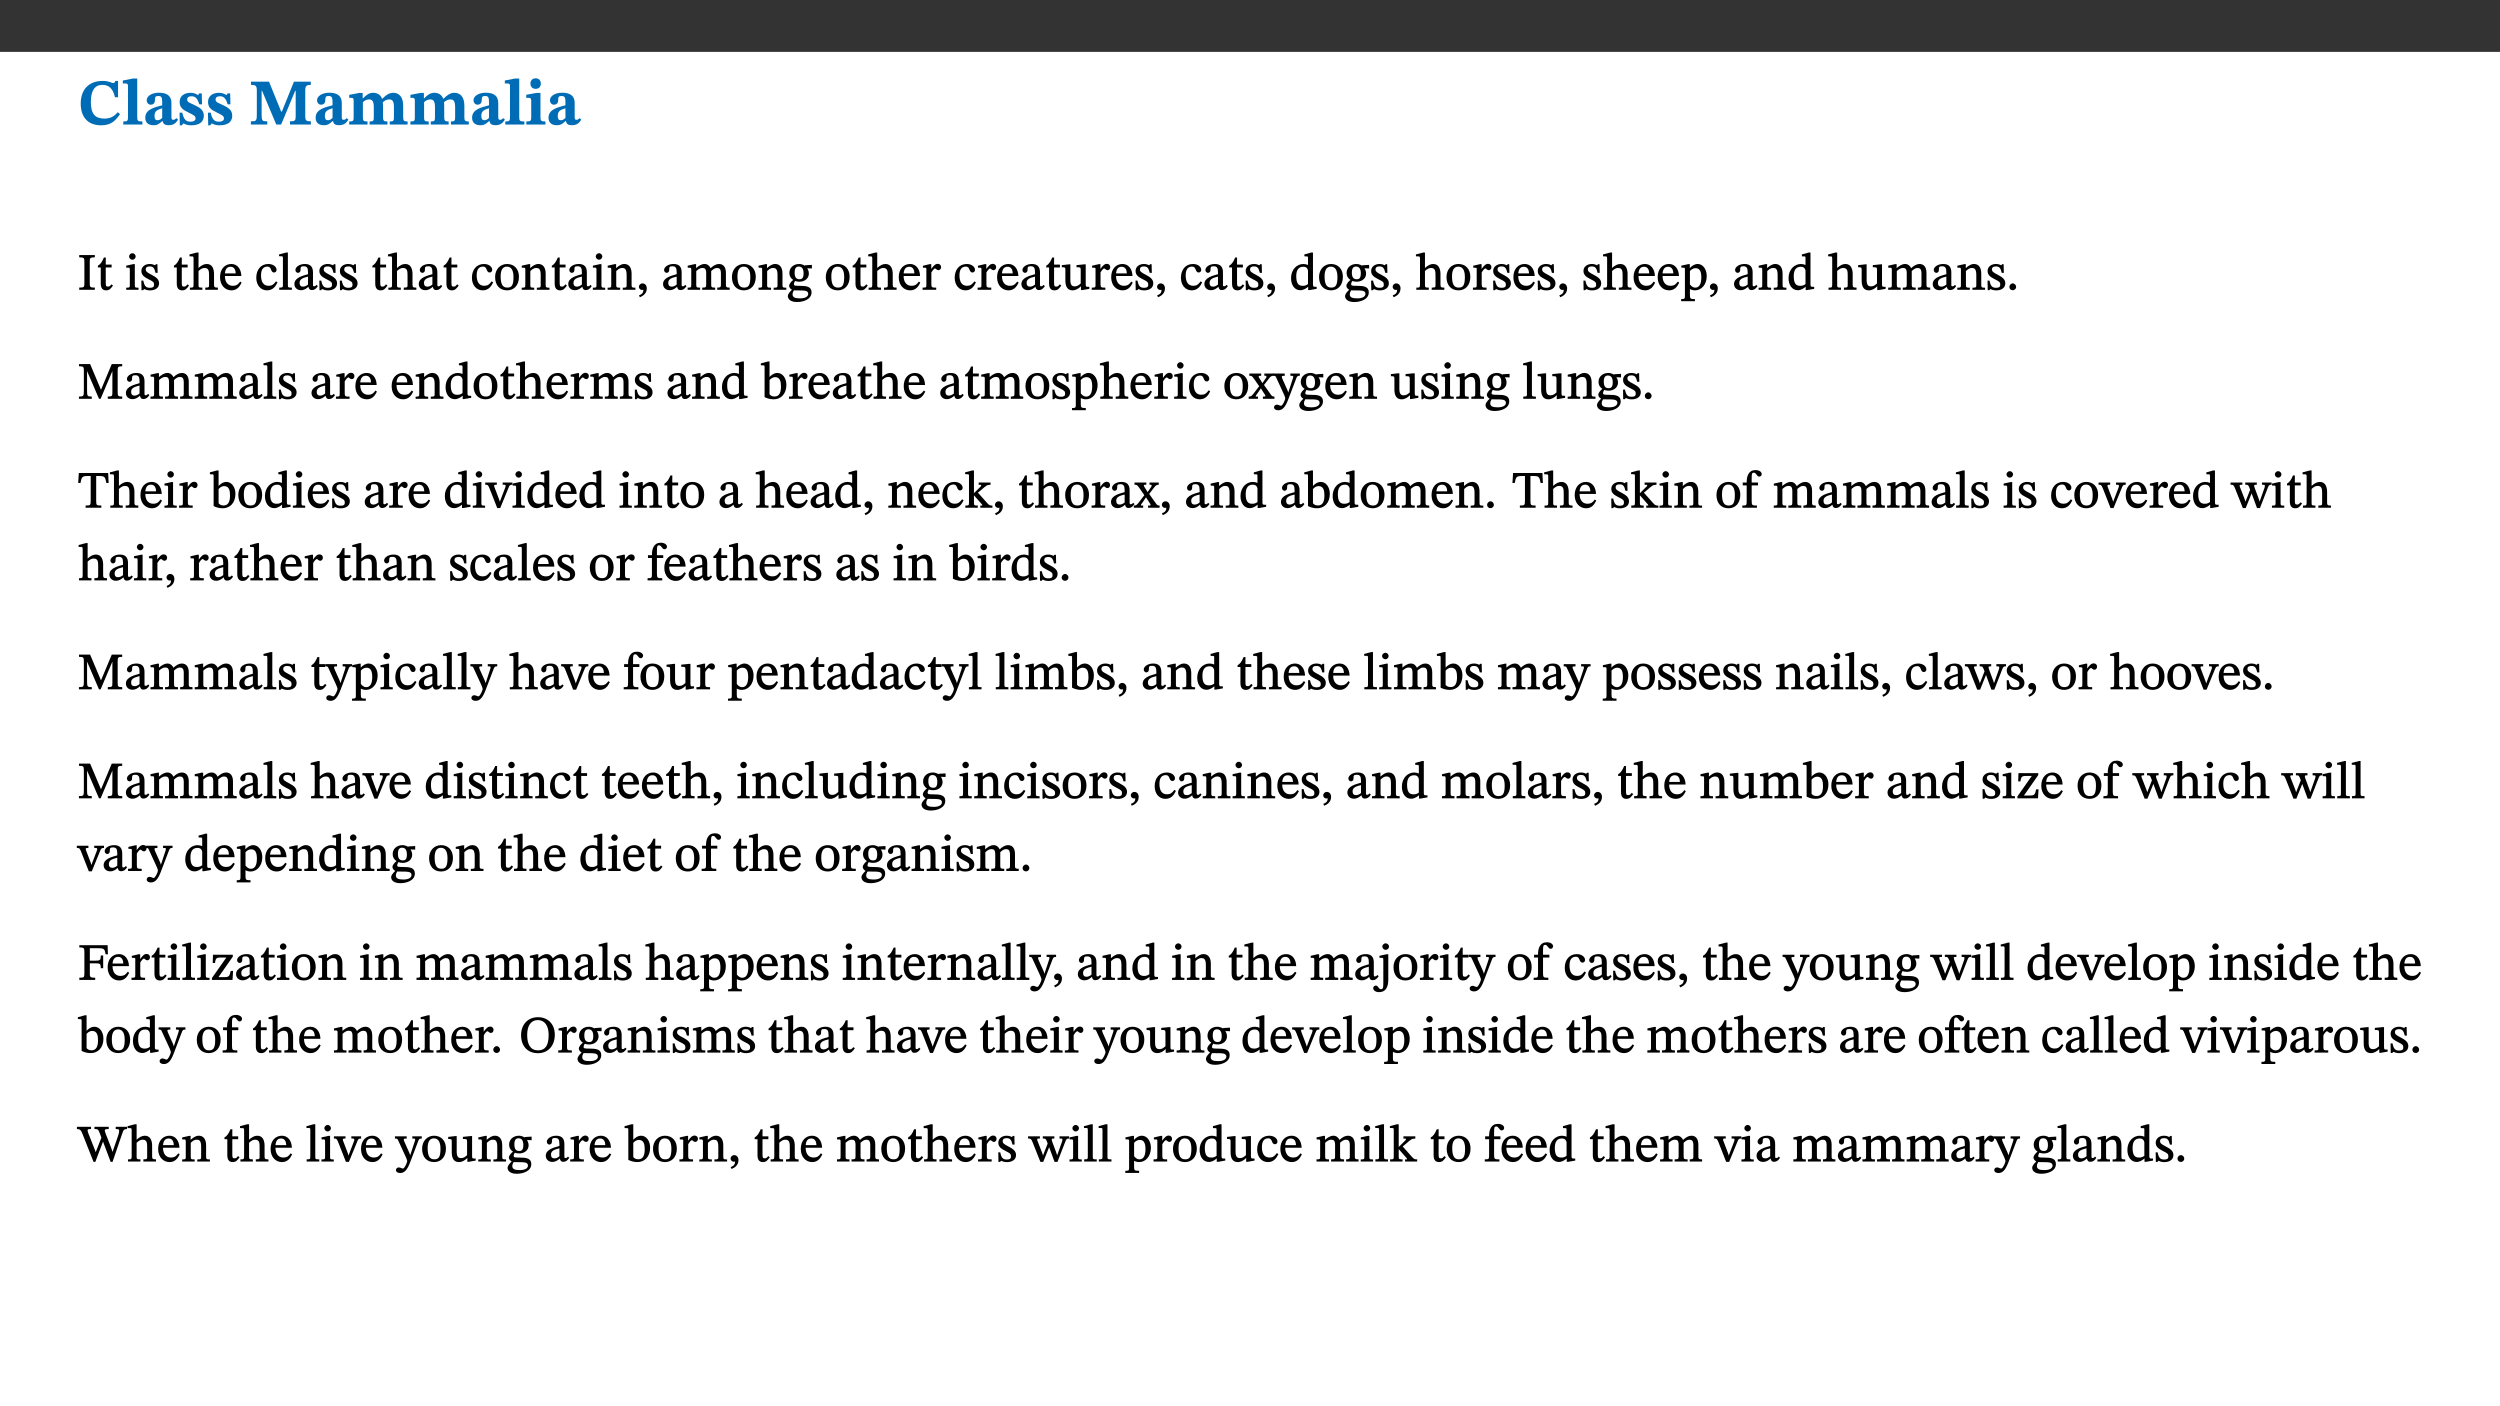
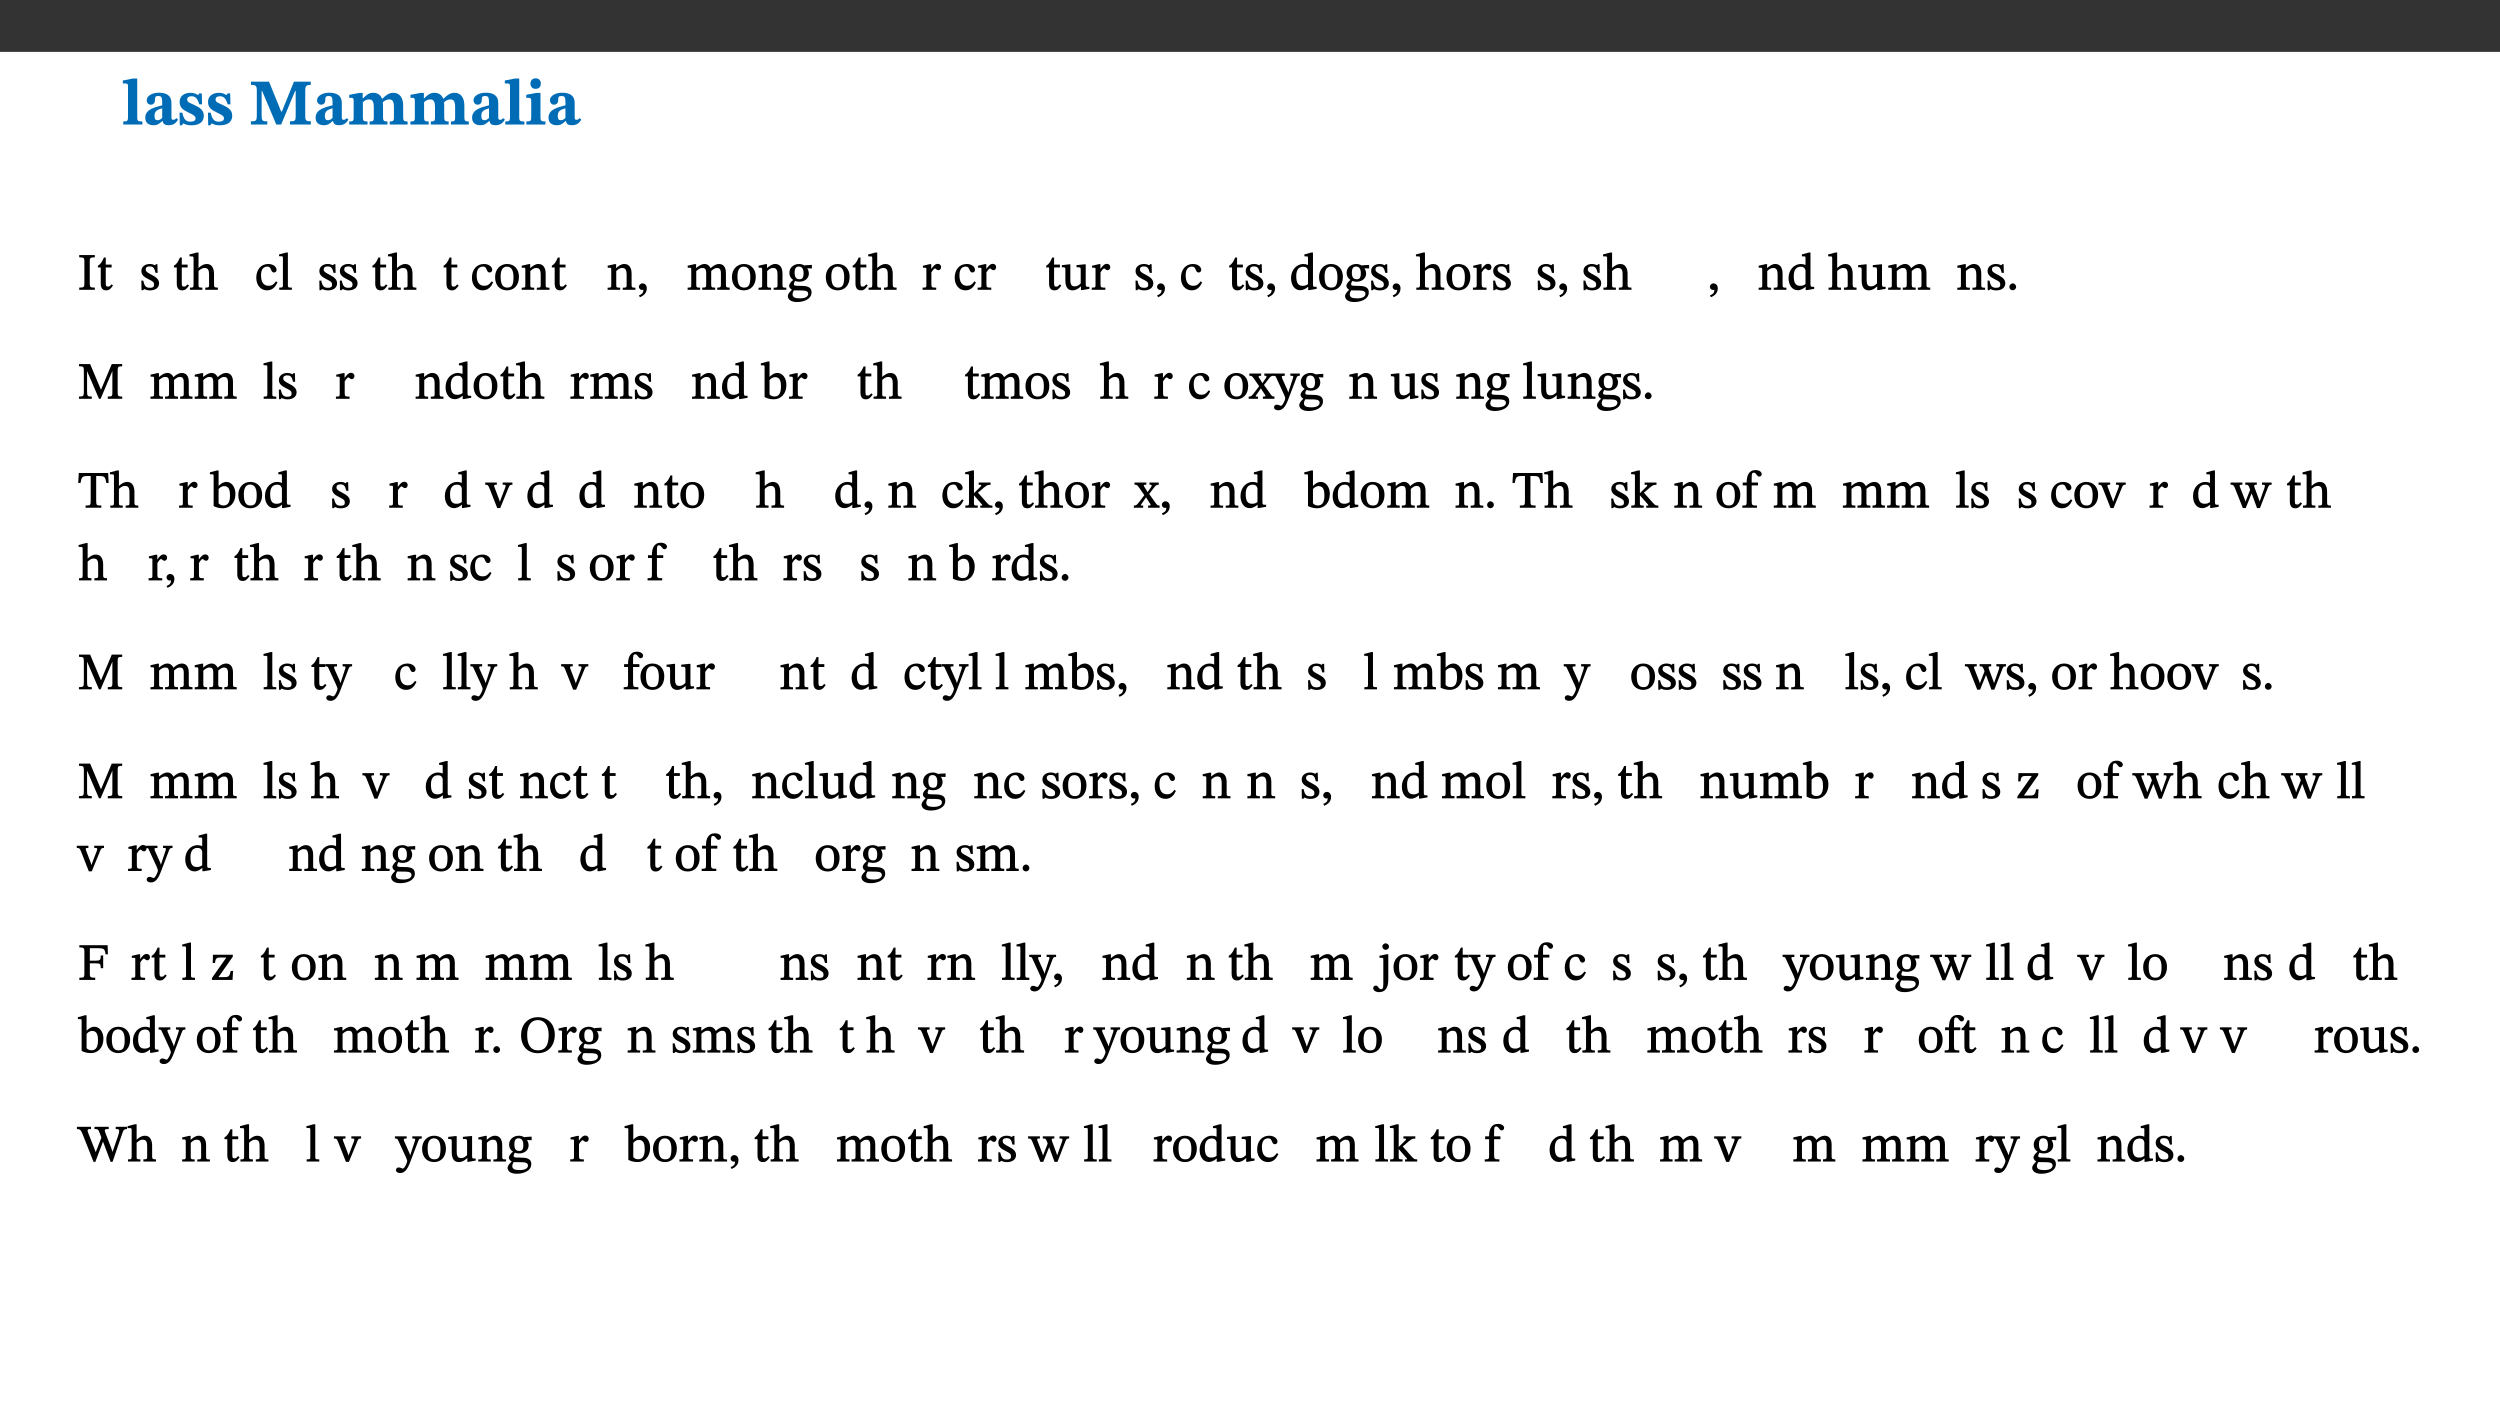
<svg xmlns="http://www.w3.org/2000/svg" xmlns:xlink="http://www.w3.org/1999/xlink" viewBox="0 0 960 540" version="1.1">
  <rect x="0" y="0" width="960" height="540" fill="#333333" stroke="none" />
  <defs>
    <g>
      <symbol overflow="visible" id="glyph0-0">
        <path style="stroke:none;" d="M 7.938 -4.281 L 7.938 -4.688 C 7.938 -7.391 11.922 -9.312 11.922 -12.953 C 11.922 -15.531 9.766 -16.75 7.328 -16.75 C 4.828 -16.75 3.125 -15.234 3.125 -13.234 C 3.125 -12.062 3.594 -11.422 4.391 -11.422 C 4.984 -11.422 5.5 -11.828 5.5 -12.594 C 5.5 -13.531 4.984 -13.562 4.984 -14.375 C 4.984 -15.141 5.656 -15.641 7.109 -15.641 C 8.703 -15.641 9.688 -14.844 9.688 -12.891 C 9.688 -9.062 6.938 -8.156 6.938 -4.938 L 6.938 -4.219 L 7.938 -4.219 Z M 8.875 -1.266 C 8.875 -2.031 8.344 -2.828 7.484 -2.828 C 6.562 -2.828 6.016 -2.062 6.016 -1.266 C 6.016 -0.453 6.5 0.203 7.453 0.203 C 8.344 0.203 8.875 -0.469 8.875 -1.266 Z M 14.75 4.109 L 14.75 -19.625 L 0.25 -19.625 L 0.25 4.188 L 14.75 4.188 Z M 13.453 2.703 L 1.516 2.703 L 1.516 -18.188 L 13.453 -18.188 Z M 13.453 2.703 " />
      </symbol>
      <symbol overflow="visible" id="glyph0-1">
-         <path style="stroke:none;" d="M 15.359 -4.734 C 13.922 -3.141 12.594 -2.281 10.156 -2.281 C 6.672 -2.281 5 -4.047 5 -8.672 C 5 -13.016 6.469 -15.234 9.469 -15.234 C 12 -15.234 13.578 -13.656 14.25 -10.484 L 15.438 -10.484 L 15.438 -16.75 L 14.391 -16.75 C 14.281 -16.281 14.125 -15.938 13.578 -15.938 C 12.844 -15.938 12.141 -16.75 9.516 -16.75 C 4.531 -16.75 1.109 -13.734 1.109 -8.031 C 1.109 -3.219 3.547 0.297 8.953 0.297 C 12.906 0.297 14.516 -1.594 16.203 -3.984 Z M 15.359 -4.734 " />
-       </symbol>
+         </symbol>
      <symbol overflow="visible" id="glyph0-2">
        <path style="stroke:none;" d="M 7.812 -1.172 C 6.016 -1.172 5.828 -1.438 5.828 -2.844 L 5.828 -17.672 L 4.188 -17.672 L 0.297 -16.906 L 0.297 -15.766 C 0.297 -15.766 0.672 -15.781 1.062 -15.781 C 1.688 -15.781 2.281 -15.766 2.281 -14.812 L 2.281 -2.844 C 2.281 -1.484 2.109 -1.172 0.469 -1.172 L 0.469 0 L 7.812 0 Z M 7.812 -1.172 " />
      </symbol>
      <symbol overflow="visible" id="glyph0-3">
        <path style="stroke:none;" d="M 7.484 -1.391 C 7.703 -0.25 8.203 0.25 9.844 0.25 C 11.703 0.25 12.547 -0.562 13.406 -1.859 L 12.812 -2.453 C 12.438 -2.078 12.016 -1.812 11.625 -1.812 C 11.109 -1.812 10.859 -1.906 10.859 -2.906 L 10.859 -8.281 C 10.859 -11 9.141 -12.219 6.047 -12.219 C 3.172 -12.219 1.359 -10.828 1.359 -9.344 C 1.359 -8.234 2.156 -7.609 2.875 -7.609 C 3.734 -7.609 4.516 -8.125 4.516 -9.266 C 4.516 -10.688 4.781 -10.953 5.781 -10.953 C 6.969 -10.953 7.312 -10.578 7.312 -8.469 L 7.312 -7.391 C 4.953 -6.688 0.812 -6.078 0.812 -2.625 C 0.812 -0.625 2.125 0.266 3.938 0.266 C 5.656 0.266 6.188 -0.344 7.328 -1.312 L 7.484 -1.312 Z M 7.312 -2.547 C 6.594 -1.859 6.141 -1.656 5.5 -1.656 C 4.734 -1.656 4.359 -2.109 4.359 -3.328 C 4.359 -5.172 5.375 -5.656 7.312 -6.25 Z M 7.312 -2.547 " />
      </symbol>
      <symbol overflow="visible" id="glyph0-4">
        <path style="stroke:none;" d="M 0.891 -4.453 L 0.984 0.297 L 1.766 0.297 L 2.297 -0.391 L 2.484 -0.391 C 3.125 -0.078 3.797 0.297 5.328 0.297 C 7.875 0.297 10.203 -0.562 10.203 -3.375 C 10.203 -5.594 8.672 -6.5 6.547 -7.516 C 4.812 -8.344 3.812 -8.547 3.812 -9.609 C 3.812 -10.328 4.312 -10.859 5.484 -10.859 C 6.812 -10.859 7.75 -10.203 8.453 -7.75 L 9.516 -7.75 L 9.422 -11.969 L 8.422 -11.969 L 8.047 -11.344 L 7.906 -11.344 C 7.516 -11.594 6.609 -12.188 5.156 -12.188 C 2.484 -12.188 0.922 -10.797 0.922 -8.719 C 0.922 -6.547 2.109 -5.672 4.219 -4.656 C 6.547 -3.562 7.031 -3.172 7.031 -2.375 C 7.031 -1.438 6.219 -1.094 5.062 -1.094 C 3.266 -1.094 2.453 -2.125 1.953 -4.562 L 0.875 -4.562 Z M 0.891 -4.453 " />
      </symbol>
      <symbol overflow="visible" id="glyph0-5">
        <path style="stroke:none;" d="M 23.672 -0.078 L 23.672 -1.234 C 21.953 -1.234 21.516 -1.484 21.516 -3.141 L 21.516 -13.016 C 21.516 -14.844 21.938 -15.219 23.641 -15.219 L 23.641 -16.453 L 17.172 -16.453 L 12.547 -4.984 L 12.266 -4.984 L 7.609 -16.453 L 0.688 -16.453 L 0.688 -15.219 C 2.578 -15.219 2.922 -14.844 2.922 -12.984 L 2.922 -3.844 C 2.922 -1.312 2.625 -1.234 0.641 -1.234 L 0.641 0 L 6.938 0 L 6.938 -1.234 C 5.078 -1.234 4.766 -1.312 4.766 -3.844 L 4.766 -12.938 L 4.938 -12.938 L 10.391 0 L 12.266 0 L 17.641 -12.938 L 17.844 -12.938 L 17.844 -3.141 C 17.844 -1.484 17.547 -1.234 15.656 -1.234 L 15.656 0 L 23.672 0 Z M 23.672 -0.078 " />
      </symbol>
      <symbol overflow="visible" id="glyph0-6">
        <path style="stroke:none;" d="M 13.609 -7.266 C 13.609 -7.734 13.578 -8.172 13.531 -8.547 C 14.172 -9.188 15.062 -9.641 15.984 -9.641 C 17.156 -9.641 17.797 -9.047 17.797 -6.719 L 17.797 -2.844 C 17.797 -1.469 17.641 -1.172 16.188 -1.172 L 16.188 0 L 23.047 0 L 23.047 -1.172 C 21.609 -1.172 21.344 -1.484 21.344 -2.844 L 21.344 -7.266 C 21.344 -10.531 19.844 -12.188 17.516 -12.188 C 15.859 -12.188 14.578 -11.156 13.375 -9.938 L 13.203 -9.938 C 12.688 -11.453 11.375 -12.188 9.781 -12.188 C 8.047 -12.188 7.016 -11.125 5.953 -10.094 L 5.797 -10.094 L 5.797 -12.125 L 4.453 -12.125 L 0.641 -11.406 L 0.641 -10.234 C 0.641 -10.234 0.891 -10.266 1.312 -10.266 C 2 -10.266 2.328 -10.141 2.328 -9.219 L 2.328 -2.844 C 2.328 -1.484 2.25 -1.172 0.625 -1.172 L 0.625 0 L 7.656 0 L 7.656 -1.172 C 6.016 -1.172 5.875 -1.484 5.875 -2.844 L 5.875 -8.578 C 6.547 -9.25 7.328 -9.641 8.234 -9.641 C 9.391 -9.641 10.062 -9.047 10.062 -6.719 L 10.062 -2.844 C 10.062 -1.469 9.938 -1.172 8.453 -1.172 L 8.453 0 L 15.312 0 L 15.312 -1.172 C 13.875 -1.172 13.609 -1.484 13.609 -2.844 Z M 13.609 -7.266 " />
      </symbol>
      <symbol overflow="visible" id="glyph0-7">
        <path style="stroke:none;" d="M 7.781 -1.172 C 6.125 -1.172 5.875 -1.438 5.875 -2.875 L 5.875 -12.125 L 4.141 -12.125 L 0.422 -11.422 L 0.422 -10.234 C 0.422 -10.234 0.719 -10.266 1.062 -10.266 C 1.812 -10.266 2.328 -10.234 2.328 -9.125 L 2.328 -2.797 C 2.328 -1.391 2.062 -1.172 0.453 -1.172 L 0.453 0 L 7.781 0 Z M 4.016 -17.75 C 2.75 -17.75 2.031 -16.875 2.031 -15.719 C 2.031 -14.547 2.781 -13.703 4.016 -13.703 C 5.328 -13.703 6.016 -14.547 6.016 -15.734 C 6.016 -16.875 5.328 -17.75 4.016 -17.75 Z M 4.016 -17.75 " />
      </symbol>
      <symbol overflow="visible" id="glyph1-0">
        <path style="stroke:none;" d="M 6.5 -3.5 L 6.5 -3.828 C 6.5 -6 9.703 -7.547 9.703 -10.484 C 9.703 -12.547 7.844 -13.594 5.891 -13.594 C 3.891 -13.594 2.375 -12.312 2.375 -10.703 C 2.375 -9.766 2.891 -9.188 3.531 -9.188 C 4 -9.188 4.547 -9.562 4.547 -10.188 C 4.547 -10.938 4.125 -10.953 4.125 -11.609 C 4.125 -12.234 4.547 -12.578 5.719 -12.578 C 7 -12.578 7.656 -12 7.656 -10.422 C 7.656 -7.344 5.438 -6.609 5.438 -4.031 L 5.438 -3.391 L 6.5 -3.391 Z M 7.25 -1.078 C 7.25 -1.688 6.719 -2.391 6.016 -2.391 C 5.281 -2.391 4.703 -1.719 4.703 -1.078 C 4.703 -0.422 5.219 0.156 6 0.156 C 6.719 0.156 7.25 -0.438 7.25 -1.078 Z M 11.969 3.25 L 11.969 -15.891 L 0.062 -15.891 L 0.062 3.359 L 11.969 3.359 Z M 10.812 2.047 L 1.328 2.047 L 1.328 -14.625 L 10.672 -14.625 L 10.672 2.047 Z M 10.812 2.047 " />
      </symbol>
      <symbol overflow="visible" id="glyph1-1">
        <path style="stroke:none;" d="M 2.516 -2.734 C 2.516 -1.016 2.469 -0.859 0.531 -0.859 L 0.531 0 L 6.531 0 L 6.531 -0.859 C 4.641 -0.859 4.578 -1.016 4.578 -2.734 L 4.578 -10.578 C 4.578 -12.125 4.516 -12.484 6.531 -12.484 L 6.531 -13.344 L 0.531 -13.344 L 0.531 -12.484 C 2.562 -12.484 2.516 -12.125 2.516 -10.578 Z M 2.516 -2.734 " />
      </symbol>
      <symbol overflow="visible" id="glyph1-2">
        <path style="stroke:none;" d="M 5.734 -2.016 C 5.234 -1.453 5.078 -1.234 4.438 -1.234 C 3.672 -1.234 3.609 -1.578 3.609 -2.984 L 3.609 -8.594 L 5.859 -8.594 L 5.859 -9.688 L 3.609 -9.688 L 3.625 -12.406 L 2.906 -12.406 C 2.125 -10.578 1.578 -9.844 0.594 -9.25 L 0.594 -8.594 L 1.688 -8.594 L 1.688 -2.438 C 1.688 -0.641 2.406 0.203 3.75 0.203 C 5.016 0.203 5.516 -0.438 6.391 -1.641 L 5.812 -2.109 Z M 5.734 -2.016 " />
      </symbol>
      <symbol overflow="visible" id="glyph1-3">
-         <path style="stroke:none;" d="M 2.891 -14.062 C 2.188 -14.062 1.609 -13.406 1.609 -12.812 C 1.609 -12.188 2.219 -11.547 2.891 -11.547 C 3.578 -11.547 4.141 -12.188 4.141 -12.812 C 4.141 -13.406 3.578 -14.062 2.891 -14.062 Z M 5.125 -0.812 C 3.781 -0.812 3.812 -0.969 3.812 -2.125 L 3.812 -9.859 L 3.172 -9.859 L 0.516 -9.281 L 0.516 -8.594 L 0.734 -8.5 C 0.734 -8.5 0.875 -8.5 1.156 -8.5 C 1.734 -8.5 1.891 -8.547 1.891 -7.688 L 1.891 -2.125 C 1.891 -1 1.969 -0.812 0.5 -0.812 L 0.5 0 L 5.234 0 L 5.234 -0.812 Z M 5.125 -0.812 " />
-       </symbol>
+         </symbol>
      <symbol overflow="visible" id="glyph1-4">
        <path style="stroke:none;" d="M 0.641 -3.391 L 0.703 0.156 L 1.297 0.156 L 1.719 -0.297 C 2.234 -0.078 2.828 0.219 3.984 0.219 C 5.781 0.219 7.453 -0.625 7.453 -2.484 C 7.453 -3.969 6.438 -4.797 4.625 -5.75 C 2.953 -6.609 2.328 -7.016 2.328 -7.797 C 2.328 -8.688 2.906 -8.984 3.828 -8.984 C 5.047 -8.984 5.641 -8.531 6.094 -6.516 L 6.891 -6.516 L 6.812 -9.828 L 6.219 -9.828 L 5.875 -9.406 L 5.938 -9.406 C 5.438 -9.641 4.844 -9.922 3.844 -9.922 C 2.125 -9.922 0.656 -8.906 0.656 -7.266 C 0.656 -5.797 1.516 -5.016 3.328 -4.109 L 3.422 -4.062 C 5.281 -3.141 5.516 -2.891 5.516 -1.953 C 5.516 -1.016 4.938 -0.781 3.938 -0.781 C 2.469 -0.781 1.828 -1.328 1.391 -3.531 L 0.641 -3.531 Z M 0.641 -3.391 " />
      </symbol>
      <symbol overflow="visible" id="glyph1-5">
        <path style="stroke:none;" d="M 3.719 -7.188 C 4.703 -8.094 5.344 -8.391 6.109 -8.391 C 7.734 -8.391 7.812 -7.125 7.812 -5.5 L 7.812 -2.047 C 7.812 -1.094 7.875 -0.844 6.359 -0.844 L 6.359 0 L 11.203 0 L 11.203 -0.844 C 9.828 -0.844 9.719 -1.078 9.719 -2.125 L 9.719 -6.094 C 9.719 -7.734 9.219 -9.922 6.938 -9.922 C 5.875 -9.922 4.859 -9.422 3.641 -8.281 L 3.766 -8.281 L 3.766 -14.328 L 3.109 -14.328 L 0.297 -13.594 L 0.297 -12.922 L 0.516 -12.844 C 0.516 -12.844 0.703 -12.844 1.016 -12.844 C 1.547 -12.844 1.859 -12.875 1.859 -12.172 L 1.859 -1.969 C 1.859 -0.859 1.641 -0.844 0.453 -0.844 L 0.453 0 L 5.234 0 L 5.234 -0.844 C 3.75 -0.844 3.766 -1.016 3.766 -2.047 L 3.766 -7.219 Z M 3.719 -7.188 " />
      </symbol>
      <symbol overflow="visible" id="glyph1-6">
-         <path style="stroke:none;" d="M 8.172 -3.062 C 7.531 -2.234 7.016 -1.547 5.406 -1.547 C 3.812 -1.547 2.406 -2.672 2.406 -5.297 L 8.719 -5.297 C 8.609 -8.203 7.047 -9.922 4.875 -9.922 C 2.547 -9.922 0.531 -8.188 0.531 -4.859 C 0.531 -1.656 2.531 0.203 4.922 0.203 C 6.969 0.203 8.047 -1.172 8.812 -2.75 L 8.234 -3.172 Z M 2.391 -6.156 C 2.547 -8.016 3.234 -8.859 4.578 -8.859 C 6 -8.859 6.516 -7.625 6.547 -6.297 L 2.406 -6.297 Z M 2.391 -6.156 " />
-       </symbol>
+         </symbol>
      <symbol overflow="visible" id="glyph1-7">
        <path style="stroke:none;" d="M 8.031 -3.172 C 7.125 -2.016 6.547 -1.547 5.266 -1.547 C 3.203 -1.547 2.344 -3.125 2.344 -5.562 C 2.344 -7.844 3.203 -8.922 4.828 -8.922 C 6.531 -8.922 5.875 -6.656 7.344 -6.656 C 7.906 -6.656 8.312 -7.094 8.312 -7.672 C 8.312 -8.828 7.031 -9.922 5.156 -9.922 C 2.297 -9.922 0.516 -7.75 0.516 -4.625 C 0.516 -1.859 2.156 0.203 4.641 0.203 C 6.766 0.203 7.875 -1.172 8.672 -2.844 L 8.094 -3.266 Z M 8.031 -3.172 " />
      </symbol>
      <symbol overflow="visible" id="glyph1-8">
        <path style="stroke:none;" d="M 5.172 -0.844 C 3.75 -0.844 3.766 -0.969 3.766 -2.125 L 3.766 -14.328 L 3.141 -14.328 L 0.375 -13.594 L 0.375 -12.953 L 0.594 -12.875 C 0.594 -12.875 0.812 -12.875 1.156 -12.875 C 1.656 -12.875 1.859 -12.953 1.859 -12.125 L 1.859 -2.125 C 1.859 -1.016 1.906 -0.844 0.453 -0.844 L 0.453 0 L 5.297 0 L 5.297 -0.844 Z M 5.172 -0.844 " />
      </symbol>
      <symbol overflow="visible" id="glyph1-9">
-         <path style="stroke:none;" d="M 6 -1.359 C 6.109 -0.484 6.453 0.094 7.328 0.094 C 8.344 0.094 8.906 -0.359 9.641 -1.422 L 9.156 -1.906 C 8.812 -1.516 8.625 -1.359 8.25 -1.359 C 7.828 -1.359 7.766 -1.375 7.766 -2.188 L 7.766 -6.719 C 7.766 -8.781 6.828 -9.922 4.656 -9.922 C 2.484 -9.922 1.016 -8.703 1.016 -7.594 C 1.016 -6.938 1.594 -6.516 1.984 -6.516 C 2.547 -6.516 2.984 -6.938 2.984 -7.547 C 2.984 -8.75 3.062 -9.047 4.203 -9.047 C 5.406 -9.047 5.859 -8.5 5.859 -6.766 L 5.859 -6 C 4.281 -5.5 0.625 -4.844 0.625 -2.219 C 0.625 -0.938 1.594 0.141 3.125 0.141 C 4.406 0.141 5.203 -0.453 6.094 -1.234 L 6.016 -1.234 Z M 5.891 -2.047 C 5.219 -1.5 4.609 -1.219 3.938 -1.219 C 3.094 -1.219 2.625 -1.688 2.625 -2.688 C 2.625 -4.25 4.188 -4.656 5.859 -5.078 L 5.859 -2.016 Z M 5.891 -2.047 " />
-       </symbol>
+         </symbol>
      <symbol overflow="visible" id="glyph1-10">
        <path style="stroke:none;" d="M 5.141 -9.922 C 2.453 -9.922 0.531 -7.828 0.531 -4.938 C 0.531 -1.719 2.344 0.203 5.141 0.203 C 7.734 0.203 9.688 -1.672 9.688 -5.016 C 9.688 -7.969 7.875 -9.922 5.141 -9.922 Z M 5.062 -8.906 C 6.828 -8.906 7.594 -7.375 7.594 -4.922 C 7.594 -1.672 6.859 -0.859 5.219 -0.859 C 3.5 -0.844 2.656 -2.031 2.656 -5.203 C 2.656 -7.75 3.547 -8.906 5.062 -8.906 Z M 5.062 -8.906 " />
      </symbol>
      <symbol overflow="visible" id="glyph1-11">
        <path style="stroke:none;" d="M 9.703 -6.234 C 9.703 -8.531 8.719 -9.922 6.906 -9.922 C 5.656 -9.922 4.688 -9.156 3.641 -8.25 L 3.75 -8.25 L 3.766 -9.859 L 3.188 -9.859 L 0.516 -9.266 L 0.516 -8.562 L 0.734 -8.484 C 0.734 -8.484 0.859 -8.484 1.188 -8.484 C 1.734 -8.484 1.891 -8.453 1.891 -7.734 L 1.891 -2.125 C 1.891 -1.016 1.969 -0.812 0.5 -0.812 L 0.5 0 L 5.312 0 L 5.312 -0.812 C 3.766 -0.812 3.812 -1.016 3.812 -2.125 L 3.812 -7.188 C 4.359 -7.703 5.016 -8.391 6.094 -8.391 C 7 -8.391 7.797 -8.125 7.797 -5.734 L 7.797 -2.125 C 7.797 -1.016 7.875 -0.812 6.312 -0.812 L 6.312 0 L 11.172 0 L 11.172 -0.812 C 9.719 -0.812 9.703 -1.016 9.703 -2.125 Z M 9.703 -6.234 " />
      </symbol>
      <symbol overflow="visible" id="glyph1-12">
        <path style="stroke:none;" d="M 1.469 2.828 C 2.266 2.469 4.062 1.672 4.062 -0.578 C 4.062 -1.672 3.406 -2.469 2.406 -2.469 C 1.609 -2.469 1.031 -1.797 1.031 -1.156 C 1.031 -0.578 1.5 0.047 2.266 0.047 C 2.484 0.047 2.672 0 2.75 -0.016 C 2.75 1.422 1.969 1.75 1.062 2.125 L 1.422 2.875 Z M 1.469 2.828 " />
      </symbol>
      <symbol overflow="visible" id="glyph1-13">
        <path style="stroke:none;" d="M 3.766 -7.156 C 4.344 -7.688 5.141 -8.391 6.172 -8.391 C 7.094 -8.391 7.625 -8.062 7.625 -6.375 L 7.625 -2.438 C 7.625 -1.031 7.656 -0.844 6.094 -0.844 L 6.094 0 L 11.078 0 L 11.078 -0.844 C 9.516 -0.844 9.547 -1.062 9.547 -2.438 L 9.547 -7.219 C 10.156 -7.75 10.891 -8.391 11.719 -8.391 C 12.656 -8.391 13.281 -8.062 13.281 -6.25 L 13.281 -2.438 C 13.281 -1.219 13.375 -0.844 11.875 -0.844 L 11.875 0 L 16.641 0 L 16.641 -0.844 C 15.141 -0.844 15.203 -1.172 15.203 -2.438 L 15.203 -6.5 C 15.203 -8.906 14.062 -9.922 12.516 -9.922 C 11.453 -9.922 10.344 -9.297 9.281 -8.266 L 9.344 -8.266 C 8.984 -9.078 8.188 -9.922 7.047 -9.922 C 5.703 -9.922 4.688 -9.141 3.641 -8.25 L 3.75 -8.25 L 3.75 -9.859 L 3.141 -9.859 L 0.516 -9.266 L 0.516 -8.562 L 0.734 -8.484 C 0.734 -8.484 0.891 -8.484 1.188 -8.484 C 1.75 -8.484 1.891 -8.422 1.891 -7.703 L 1.891 -2.125 C 1.891 -0.938 1.891 -0.844 0.5 -0.844 L 0.5 0 L 5.297 0 L 5.297 -0.844 C 3.938 -0.844 3.812 -0.938 3.812 -2.047 L 3.812 -7.172 Z M 3.766 -7.156 " />
      </symbol>
      <symbol overflow="visible" id="glyph1-14">
        <path style="stroke:none;" d="M 2.453 -3.891 C 1.516 -3.172 0.781 -2.234 0.781 -1.516 C 0.781 -0.953 1.25 -0.344 1.891 -0.016 L 1.891 -0.062 C 0.859 0.938 0.281 1.719 0.281 2.375 C 0.281 3.469 1.188 4.688 3.812 4.688 C 6.312 4.688 9.391 3.641 9.391 0.969 C 9.391 -1.312 7.344 -1.531 4.844 -1.531 C 3.016 -1.531 2.609 -1.594 2.609 -2.188 C 2.609 -2.531 2.891 -3.172 3.047 -3.391 C 3.531 -3.234 4.078 -3.109 4.719 -3.109 C 6.812 -3.109 8.359 -4.406 8.359 -6.25 C 8.359 -7.25 7.891 -8.016 7.656 -8.344 L 7.656 -8.266 L 9.516 -8.203 L 9.516 -9.578 L 6.828 -9.422 L 6.906 -9.203 C 6.906 -9.203 5.938 -9.922 4.625 -9.922 C 2.516 -9.922 0.875 -8.531 0.875 -6.531 C 0.875 -5.234 1.5 -4.297 2.406 -3.766 L 2.406 -3.859 Z M 4.484 -8.938 C 5.75 -8.938 6.328 -7.984 6.328 -6.375 C 6.328 -4.484 5.734 -4.062 4.734 -4.062 C 3.453 -4.062 2.891 -4.906 2.891 -6.609 C 2.891 -8.281 3.453 -8.938 4.484 -8.938 Z M 2.531 0.203 C 2.812 0.203 3.188 0.219 4.781 0.234 C 6.109 0.266 8.109 0.094 8.109 1.531 C 8.109 2.391 7.312 3.281 4.953 3.281 C 2.922 3.281 2.094 2.844 2.094 1.688 C 2.094 1.281 2.188 0.891 2.594 0.203 Z M 2.531 0.203 " />
      </symbol>
      <symbol overflow="visible" id="glyph1-15">
        <path style="stroke:none;" d="M 3.641 -9.859 L 3.172 -9.859 L 0.562 -9.25 L 0.562 -8.562 L 0.781 -8.484 C 0.781 -8.484 0.922 -8.484 1.312 -8.484 C 2.031 -8.484 1.891 -8.25 1.891 -7.531 L 1.891 -2.047 C 1.891 -0.938 1.891 -0.844 0.438 -0.844 L 0.438 0 L 5.672 0 L 5.672 -0.844 C 4.062 -0.844 3.812 -0.891 3.812 -2.156 L 3.812 -6.672 C 4.25 -7.406 4.797 -8.203 5.266 -8.203 C 5.5 -8.203 5.891 -7.531 6.547 -7.531 C 7 -7.531 7.547 -7.969 7.547 -8.719 C 7.547 -9.406 7.047 -9.984 6.281 -9.984 C 5.312 -9.984 4.625 -9.25 3.625 -7.812 L 3.766 -7.812 L 3.766 -9.859 Z M 3.641 -9.859 " />
      </symbol>
      <symbol overflow="visible" id="glyph1-16">
        <path style="stroke:none;" d="M 10.75 -1.156 L 10.562 -1.156 C 9.609 -1.156 9.484 -1.156 9.484 -2.328 L 9.484 -9.781 L 8.891 -9.781 L 5.953 -9.484 L 5.953 -8.672 C 7.375 -8.672 7.562 -8.688 7.562 -7.625 L 7.562 -2.453 C 6.812 -1.797 6.281 -1.328 5.266 -1.328 C 4.219 -1.328 3.578 -1.797 3.578 -3.828 L 3.578 -9.781 L 3.031 -9.781 L 0.312 -9.469 L 0.312 -8.672 C 1.531 -8.641 1.672 -8.688 1.672 -7.609 L 1.672 -3.562 C 1.672 -0.859 2.766 0.203 4.422 0.203 C 5.703 0.203 6.719 -0.438 7.734 -1.438 L 7.656 -1.438 L 7.656 0.094 L 8.234 0.094 L 10.875 -0.375 L 10.875 -1.156 Z M 10.75 -1.156 " />
      </symbol>
      <symbol overflow="visible" id="glyph1-17">
        <path style="stroke:none;" d="M 10.359 -0.484 L 10.359 -1.156 L 9.828 -1.156 C 9.078 -1.156 8.938 -1.219 8.938 -2.25 L 8.938 -14.328 L 8.281 -14.328 L 5.641 -13.594 L 5.641 -12.922 L 5.859 -12.844 C 5.859 -12.844 6.109 -12.844 6.297 -12.844 C 7.078 -12.844 7.031 -12.797 7.031 -11.906 L 7.031 -9.547 C 6.641 -9.734 5.891 -9.922 5.234 -9.922 C 2.734 -9.922 0.516 -7.766 0.516 -4.484 C 0.516 -1.938 1.812 0.156 4.062 0.156 C 5.375 0.156 6.469 -0.641 7.188 -1.281 L 7.094 -1.281 L 7.094 0.094 L 7.688 0.094 L 10.359 -0.375 Z M 7.078 -2.234 C 6.375 -1.75 5.938 -1.531 5 -1.531 C 3.312 -1.531 2.516 -2.516 2.516 -5.266 C 2.516 -7.766 3.531 -8.859 5.203 -8.859 C 6.438 -8.859 6.875 -8.203 7.031 -7.391 L 7.031 -2.219 Z M 7.078 -2.234 " />
      </symbol>
      <symbol overflow="visible" id="glyph1-18">
-         <path style="stroke:none;" d="M 3.5 -9.859 L 3.016 -9.859 L 0.359 -9.281 L 0.359 -8.594 L 0.578 -8.5 C 0.578 -8.5 0.875 -8.5 1.141 -8.5 C 1.797 -8.5 1.75 -8.359 1.75 -7.609 L 1.75 2.25 C 1.75 3.359 1.688 3.562 0.297 3.562 L 0.297 4.375 L 5.594 4.375 L 5.594 3.547 C 3.922 3.547 3.672 3.422 3.672 2.125 L 3.672 -0.359 L 3.578 -0.359 C 4.109 0 4.875 0.203 5.641 0.203 C 8.031 0.203 10.125 -1.938 10.125 -5.312 C 10.125 -7.922 8.625 -9.922 6.656 -9.922 C 5.484 -9.922 4.422 -9.266 3.484 -8.188 L 3.625 -8.188 L 3.625 -9.859 Z M 3.625 -7.125 C 4 -7.625 4.781 -8.312 5.844 -8.312 C 7.312 -8.312 8.047 -7.266 8.047 -4.766 C 8.047 -1.984 7.125 -0.844 5.734 -0.844 C 4.625 -0.844 4 -1.688 3.672 -2.078 L 3.672 -7.172 Z M 3.625 -7.125 " />
-       </symbol>
+         </symbol>
      <symbol overflow="visible" id="glyph1-19">
        <path style="stroke:none;" d="M 3.75 -1.094 C 3.75 -1.75 3.203 -2.469 2.453 -2.469 C 1.719 -2.469 1.141 -1.766 1.141 -1.109 C 1.141 -0.438 1.656 0.156 2.438 0.156 C 3.203 0.156 3.75 -0.484 3.75 -1.094 Z M 3.75 -1.094 " />
      </symbol>
      <symbol overflow="visible" id="glyph1-20">
        <path style="stroke:none;" d="M 17.047 -0.125 L 17.047 -0.859 C 15.5 -0.859 15.297 -1.031 15.297 -2.484 L 15.297 -10.797 C 15.297 -12.266 15.5 -12.484 17.031 -12.484 L 17.031 -13.344 L 13.031 -13.344 L 8.844 -3.328 L 8.938 -3.328 L 4.719 -13.344 L 0.453 -13.344 L 0.453 -12.484 C 2.172 -12.484 2.312 -12.266 2.312 -10.781 L 2.312 -3.031 C 2.312 -0.969 2.172 -0.859 0.422 -0.859 L 0.422 0 L 5.359 0 L 5.359 -0.859 C 3.719 -0.859 3.547 -0.969 3.547 -3.031 L 3.547 -10.938 L 3.422 -10.938 L 8.125 0 L 8.75 0 L 13.391 -10.953 L 13.266 -10.953 L 13.266 -2.484 C 13.266 -1.031 13.172 -0.859 11.5 -0.859 L 11.5 0 L 17.047 0 Z M 17.047 -0.125 " />
      </symbol>
      <symbol overflow="visible" id="glyph1-21">
        <path style="stroke:none;" d="M 3.25 -14.328 L 2.734 -14.328 L 0.016 -13.594 L 0.016 -12.922 L 0.234 -12.844 C 0.234 -12.844 0.391 -12.844 0.719 -12.844 C 1.469 -12.844 1.453 -12.812 1.453 -11.906 L 1.453 -0.656 C 1.969 -0.375 3.234 0.203 4.922 0.203 C 7.688 0.203 9.828 -1.797 9.828 -5.359 C 9.828 -7.953 8.344 -9.922 6.375 -9.922 C 5.047 -9.922 3.906 -9.031 3.234 -8.234 L 3.359 -8.234 L 3.359 -14.328 Z M 3.328 -7.125 C 3.688 -7.609 4.484 -8.312 5.5 -8.312 C 7.391 -8.312 7.75 -6.641 7.75 -4.719 C 7.75 -2.516 7.172 -0.875 5.281 -0.875 C 4.219 -0.875 3.703 -1.312 3.359 -1.734 L 3.359 -7.172 Z M 3.328 -7.125 " />
      </symbol>
      <symbol overflow="visible" id="glyph1-22">
        <path style="stroke:none;" d="M 9.719 -0.125 L 9.719 -0.844 C 8.859 -0.844 8.641 -1.156 8.094 -1.953 L 5.719 -5.312 L 7.75 -7.953 C 8.203 -8.531 8.594 -8.844 9.391 -8.844 L 9.391 -9.688 L 5.844 -9.688 L 5.844 -8.859 C 6.609 -8.859 6.656 -8.812 6.656 -8.5 C 6.656 -8.188 6.516 -7.984 5.969 -7.25 L 5.062 -5.938 L 5.125 -5.938 L 4.656 -6.766 C 3.984 -7.891 3.672 -8.203 3.672 -8.531 C 3.672 -8.828 3.859 -8.859 4.625 -8.859 L 4.625 -9.688 L 0.078 -9.688 L 0.078 -8.844 C 1.031 -8.844 1.172 -8.688 1.875 -7.688 L 3.859 -4.828 L 1.547 -1.797 C 0.891 -1.016 0.641 -0.844 -0.172 -0.844 L -0.172 0 L 3.406 0 L 3.406 -0.844 C 2.625 -0.844 2.516 -0.781 2.516 -1 C 2.516 -1.156 2.75 -1.438 2.953 -1.75 L 4.562 -4.062 L 4.5 -4.062 L 4.875 -3.406 L 6.141 -1.469 C 6.234 -1.312 6.234 -1.281 6.234 -1.141 C 6.234 -0.797 6.141 -0.844 5.297 -0.844 L 5.297 0 L 9.719 0 Z M 9.719 -0.125 " />
      </symbol>
      <symbol overflow="visible" id="glyph1-23">
        <path style="stroke:none;" d="M 9.828 -9.688 L 6.297 -9.688 L 6.297 -8.844 C 7.094 -8.844 7.406 -8.859 7.406 -8.469 C 7.406 -8.312 7.344 -8.125 7.312 -7.969 L 5.438 -2.266 L 5.5 -2.266 L 5.234 -3.172 L 3.281 -7.547 C 3.172 -7.828 3.016 -8.172 3.016 -8.406 C 3.016 -8.766 3.125 -8.828 4.141 -8.828 L 4.141 -9.688 L -0.375 -9.688 L -0.375 -8.844 C 0.484 -8.844 0.625 -8.703 0.812 -8.25 L 3.75 -1.859 C 3.984 -1.312 4.344 -0.484 4.344 -0.219 C 4.344 0.359 3.344 2.688 2.703 2.688 C 2.219 2.688 1.797 2.25 1.094 2.25 C 0.562 2.25 0.016 2.656 0.016 3.25 C 0.016 4 0.734 4.406 1.641 4.406 C 3.25 4.406 4.344 3.25 5.453 0.312 L 8.562 -7.844 C 8.844 -8.625 9.031 -8.844 9.938 -8.844 L 9.938 -9.688 Z M 9.828 -9.688 " />
      </symbol>
      <symbol overflow="visible" id="glyph1-24">
        <path style="stroke:none;" d="M 11.812 -9.625 L 11.656 -13.344 L 0.375 -13.344 L 0.141 -9.5 L 1.016 -9.5 C 1.453 -11.797 1.609 -12.188 3.812 -12.188 L 4.938 -12.188 L 4.938 -2.734 C 4.938 -0.922 4.797 -0.859 2.984 -0.859 L 2.984 0 L 9.031 0 L 9.031 -0.859 C 7.188 -0.859 7.047 -0.922 7.047 -2.734 L 7.047 -12.188 L 8.188 -12.188 C 10.406 -12.188 10.5 -11.797 10.953 -9.5 L 11.828 -9.5 Z M 11.812 -9.625 " />
      </symbol>
      <symbol overflow="visible" id="glyph1-25">
        <path style="stroke:none;" d="M 9.922 -9.688 L 6.297 -9.688 L 6.297 -8.844 C 7.156 -8.844 7.438 -8.859 7.438 -8.422 C 7.438 -8.109 7.312 -7.875 7.297 -7.766 L 5.578 -3.266 L 5.203 -2.188 L 5.266 -2.188 L 4.922 -3.25 L 3.234 -7.688 C 3.109 -7.969 3.031 -8.203 3.031 -8.469 C 3.031 -8.781 3.172 -8.844 4.062 -8.844 L 4.062 -9.688 L -0.391 -9.688 L -0.391 -8.844 C 0.594 -8.844 0.703 -8.75 1.219 -7.516 L 4.219 0.125 L 5.359 0.125 L 8.547 -7.656 C 8.938 -8.688 9.141 -8.844 10.047 -8.844 L 10.047 -9.688 Z M 9.922 -9.688 " />
      </symbol>
      <symbol overflow="visible" id="glyph1-26">
        <path style="stroke:none;" d="M 10.859 -0.125 L 10.859 -0.844 C 9.906 -0.844 9.656 -0.859 8.703 -1.953 L 5.297 -5.797 L 6.203 -6.531 C 8.453 -8.5 8.719 -8.828 10.141 -8.828 L 10.141 -9.688 L 5.578 -9.688 L 5.578 -8.828 C 6.469 -8.828 6.547 -8.844 6.547 -8.594 C 6.547 -8.266 6.312 -8.125 6.234 -8.047 L 3.703 -5.531 L 3.766 -5.531 L 3.766 -14.328 L 3.109 -14.328 L 0.375 -13.594 L 0.375 -12.953 L 0.594 -12.875 C 0.594 -12.875 0.922 -12.875 1.188 -12.875 C 1.859 -12.875 1.859 -12.812 1.859 -11.969 L 1.859 -2.016 C 1.859 -0.922 1.797 -0.844 0.453 -0.844 L 0.453 0 L 5.234 0 L 5.234 -0.844 C 3.859 -0.844 3.766 -0.922 3.766 -1.938 L 3.766 -4.844 L 3.703 -4.844 L 6.797 -1.328 C 6.891 -1.234 6.969 -1.109 6.969 -0.938 C 6.969 -0.75 6.906 -0.844 6.203 -0.844 L 6.203 0 L 10.859 0 Z M 10.859 -0.125 " />
      </symbol>
      <symbol overflow="visible" id="glyph1-27">
        <path style="stroke:none;" d="M 0.375 -9.547 L 0.375 -8.594 L 1.891 -8.594 L 1.891 -2.484 C 1.891 -0.938 1.812 -0.844 0.219 -0.844 L 0.219 0 L 5.844 0 L 5.844 -0.844 C 4.062 -0.844 3.812 -0.938 3.812 -2.484 L 3.812 -8.594 L 6.234 -8.594 L 6.234 -9.688 L 3.812 -9.688 L 3.812 -11.312 C 3.812 -12.984 3.906 -13.469 4.641 -13.469 C 5.641 -13.469 5.734 -11.953 6.734 -11.953 C 7.188 -11.953 7.672 -12.344 7.672 -12.922 C 7.672 -13.828 6.609 -14.469 5.312 -14.469 C 3.922 -14.469 3.109 -13.891 2.562 -12.969 C 2.047 -12.047 1.891 -11.062 1.891 -9.688 L 0.375 -9.688 Z M 0.375 -9.547 " />
      </symbol>
      <symbol overflow="visible" id="glyph1-28">
        <path style="stroke:none;" d="M 15.188 -9.688 L 11.594 -9.688 L 11.594 -8.844 C 12.469 -8.844 12.703 -8.844 12.703 -8.469 C 12.703 -8.125 12.609 -7.844 12.594 -7.75 L 11.016 -3.281 L 10.656 -2.266 L 10.719 -2.266 L 10.406 -3.281 L 8.781 -7.656 C 8.688 -7.953 8.609 -8.234 8.609 -8.469 C 8.609 -8.781 8.719 -8.844 9.609 -8.844 L 9.609 -9.688 L 5.172 -9.688 L 5.172 -8.844 C 6.203 -8.844 6.359 -8.812 6.828 -7.516 L 7.047 -6.906 L 5.625 -3.281 L 5.234 -2.266 L 5.281 -2.266 L 4.953 -3.281 L 3.234 -7.688 C 3.109 -7.984 3.016 -8.203 3.016 -8.469 C 3.016 -8.781 3.141 -8.844 4.062 -8.844 L 4.062 -9.688 L -0.484 -9.688 L -0.484 -8.844 C 0.531 -8.844 0.703 -8.75 1.219 -7.516 L 4.25 0.125 L 5.344 0.125 L 7.672 -5.672 L 7.562 -5.672 L 9.688 0.125 L 10.812 0.125 L 13.828 -7.656 C 14.219 -8.688 14.406 -8.844 15.297 -8.844 L 15.297 -9.688 Z M 15.188 -9.688 " />
      </symbol>
      <symbol overflow="visible" id="glyph1-29">
        <path style="stroke:none;" d="M 8.469 -3.453 L 7.688 -3.453 C 7.266 -1.453 7 -1.078 5.281 -1.078 L 2.906 -1.078 L 2.906 -0.953 L 8.5 -8.938 L 8.5 -9.688 L 0.891 -9.688 L 0.781 -6.5 L 1.656 -6.5 C 1.859 -7.953 2.047 -8.594 3.531 -8.594 L 6.078 -8.594 L 6.078 -8.688 L 0.484 -0.734 L 0.484 0 L 8.391 0 L 8.609 -3.453 Z M 8.469 -3.453 " />
      </symbol>
      <symbol overflow="visible" id="glyph1-30">
        <path style="stroke:none;" d="M 11.547 -9.938 L 11.438 -13.344 L 0.578 -13.344 L 0.578 -12.484 C 2.156 -12.484 2.516 -12.328 2.516 -10.953 L 2.516 -2.438 C 2.516 -0.953 2.328 -0.859 0.578 -0.859 L 0.578 0 L 6.672 0 L 6.672 -0.859 C 5 -0.859 4.609 -0.953 4.609 -2.312 L 4.609 -6.375 L 6.828 -6.375 C 8.547 -6.375 8.812 -6.234 8.812 -4.5 L 9.734 -4.5 L 9.734 -9.391 L 8.812 -9.391 C 8.812 -7.625 8.547 -7.406 6.828 -7.406 L 4.609 -7.406 L 4.609 -12.188 L 7.656 -12.188 C 10.266 -12.188 10.297 -11.828 10.672 -9.828 L 11.578 -9.828 Z M 11.547 -9.938 " />
      </symbol>
      <symbol overflow="visible" id="glyph1-31">
        <path style="stroke:none;" d="M 3.641 -9.859 L 3.109 -9.859 L 0.375 -9.281 L 0.375 -8.562 L 0.594 -8.484 C 0.594 -8.484 0.797 -8.5 1.109 -8.5 C 1.828 -8.5 1.859 -8.422 1.859 -7.547 L 1.859 0.516 C 1.859 2.656 1.906 3.547 0.938 3.547 C 0.016 3.547 -0.062 2.156 -1.016 2.156 C -1.547 2.156 -2.031 2.625 -2.031 3.125 C -2.031 4 -1.094 4.688 0.219 4.688 C 2.562 4.688 3.766 3.062 3.766 -0.078 L 3.766 -9.859 Z M 2.766 -14.062 C 2.047 -14.062 1.469 -13.406 1.469 -12.812 C 1.469 -12.188 2.094 -11.547 2.766 -11.547 C 3.469 -11.547 4.062 -12.188 4.062 -12.812 C 4.062 -13.406 3.469 -14.062 2.766 -14.062 Z M 2.766 -14.062 " />
      </symbol>
      <symbol overflow="visible" id="glyph1-32">
        <path style="stroke:none;" d="M 13.812 -6.859 C 13.812 -10.797 11.312 -13.594 7.344 -13.594 C 3.406 -13.594 0.859 -10.719 0.859 -6.672 C 0.859 -2.453 3.391 0.234 7.344 0.234 C 11.281 0.234 13.812 -2.688 13.812 -6.859 Z M 11.453 -6.797 C 11.453 -2.781 10.203 -0.859 7.375 -0.859 C 4.5 -0.859 3.203 -3.047 3.203 -6.797 C 3.203 -10.438 4.719 -12.484 7.297 -12.484 C 9.875 -12.484 11.453 -10.375 11.453 -6.797 Z M 11.453 -6.797 " />
      </symbol>
      <symbol overflow="visible" id="glyph1-33">
        <path style="stroke:none;" d="M 18.781 -13.344 L 14.547 -13.344 L 14.547 -12.484 C 15.594 -12.484 15.875 -12.375 15.875 -11.781 C 15.875 -11.281 15.719 -10.672 15.516 -10.047 L 13.281 -3.562 L 13.375 -3.562 L 12.75 -5.406 L 10.672 -10.781 C 10.531 -11.141 10.344 -11.609 10.344 -11.938 C 10.344 -12.375 10.734 -12.484 11.859 -12.484 L 11.859 -13.344 L 6.391 -13.344 L 6.391 -12.484 C 7.672 -12.484 7.844 -12.453 8.484 -10.719 L 9.047 -9.188 L 6.828 -3.5 L 6.906 -3.5 L 6.328 -5.047 L 4.031 -10.859 C 3.828 -11.375 3.75 -11.719 3.75 -11.953 C 3.75 -12.375 3.922 -12.484 5.062 -12.484 L 5.062 -13.344 L -0.344 -13.344 L -0.344 -12.484 C 0.844 -12.453 1.234 -12.109 1.859 -10.438 L 6.031 0.125 L 6.719 0.125 L 9.719 -7.797 L 9.625 -7.797 L 12.609 0.125 L 13.328 0.125 L 17.219 -11.234 C 17.578 -12.25 17.844 -12.469 18.906 -12.484 L 18.906 -13.344 Z M 18.781 -13.344 " />
      </symbol>
    </g>
  </defs>
  <g id="surface141">
    <path style=" stroke:none;fill-rule:nonzero;fill:rgb(100%,100%,100%);fill-opacity:1;" d="M 0 559.926 L 960 559.926 L 960 19.926 L 0 19.926 Z M 0 559.926 " />
    <g style="fill:rgb(0%,42.354%,71.373%);fill-opacity:1;">
      <use xlink:href="#glyph0-1" x="29.888" y="47.821" />
      <use xlink:href="#glyph0-2" x="46.867" y="47.821" />
      <use xlink:href="#glyph0-3" x="54.972" y="47.821" />
      <use xlink:href="#glyph0-4" x="68.06" y="47.821" />
      <use xlink:href="#glyph0-4" x="78.966" y="47.821" />
    </g>
    <g style="fill:rgb(0%,42.354%,71.373%);fill-opacity:1;">
      <use xlink:href="#glyph0-5" x="95.698" y="47.821" />
      <use xlink:href="#glyph0-3" x="120.386" y="47.821" />
      <use xlink:href="#glyph0-6" x="133.473" y="47.821" />
      <use xlink:href="#glyph0-6" x="156.971" y="47.821" />
      <use xlink:href="#glyph0-3" x="180.469" y="47.821" />
      <use xlink:href="#glyph0-2" x="193.557" y="47.821" />
      <use xlink:href="#glyph0-7" x="201.662" y="47.821" />
      <use xlink:href="#glyph0-3" x="209.817" y="47.821" />
    </g>
    <g style="fill:rgb(0%,0%,0%);fill-opacity:1;">
      <use xlink:href="#glyph1-1" x="29.888" y="111.292" />
      <use xlink:href="#glyph1-2" x="37.001" y="111.292" />
    </g>
    <g style="fill:rgb(0%,0%,0%);fill-opacity:1;">
      <use xlink:href="#glyph1-3" x="47.96" y="111.292" />
      <use xlink:href="#glyph1-4" x="53.639" y="111.292" />
    </g>
    <g style="fill:rgb(0%,0%,0%);fill-opacity:1;">
      <use xlink:href="#glyph1-2" x="66.192" y="111.292" />
      <use xlink:href="#glyph1-5" x="72.468" y="111.292" />
      <use xlink:href="#glyph1-6" x="83.965" y="111.292" />
    </g>
    <g style="fill:rgb(0%,0%,0%);fill-opacity:1;">
      <use xlink:href="#glyph1-7" x="97.893" y="111.292" />
      <use xlink:href="#glyph1-8" x="106.78" y="111.292" />
      <use xlink:href="#glyph1-9" x="112.419" y="111.292" />
      <use xlink:href="#glyph1-4" x="121.983" y="111.292" />
      <use xlink:href="#glyph1-4" x="129.853" y="111.292" />
    </g>
    <g style="fill:rgb(0%,0%,0%);fill-opacity:1;">
      <use xlink:href="#glyph1-2" x="142.406" y="111.292" />
      <use xlink:href="#glyph1-5" x="148.683" y="111.292" />
      <use xlink:href="#glyph1-9" x="160.179" y="111.292" />
      <use xlink:href="#glyph1-2" x="169.744" y="111.292" />
    </g>
    <g style="fill:rgb(0%,0%,0%);fill-opacity:1;">
      <use xlink:href="#glyph1-7" x="180.702" y="111.292" />
      <use xlink:href="#glyph1-10" x="189.589" y="111.292" />
      <use xlink:href="#glyph1-11" x="199.831" y="111.292" />
      <use xlink:href="#glyph1-2" x="211.308" y="111.292" />
      <use xlink:href="#glyph1-9" x="217.584" y="111.292" />
      <use xlink:href="#glyph1-3" x="227.148" y="111.292" />
      <use xlink:href="#glyph1-11" x="232.827" y="111.292" />
      <use xlink:href="#glyph1-12" x="244.304" y="111.292" />
    </g>
    <g style="fill:rgb(0%,0%,0%);fill-opacity:1;">
      <use xlink:href="#glyph1-9" x="253.988" y="111.292" />
      <use xlink:href="#glyph1-13" x="263.552" y="111.292" />
      <use xlink:href="#glyph1-10" x="280.528" y="111.292" />
      <use xlink:href="#glyph1-11" x="290.77" y="111.292" />
      <use xlink:href="#glyph1-14" x="302.247" y="111.292" />
    </g>
    <g style="fill:rgb(0%,0%,0%);fill-opacity:1;">
      <use xlink:href="#glyph1-10" x="316.573" y="111.292" />
      <use xlink:href="#glyph1-2" x="326.815" y="111.292" />
      <use xlink:href="#glyph1-5" x="333.091" y="111.292" />
      <use xlink:href="#glyph1-6" x="344.588" y="111.292" />
      <use xlink:href="#glyph1-15" x="353.833" y="111.292" />
    </g>
    <g style="fill:rgb(0%,0%,0%);fill-opacity:1;">
      <use xlink:href="#glyph1-7" x="366.087" y="111.292" />
      <use xlink:href="#glyph1-15" x="374.974" y="111.292" />
    </g>
    <g style="fill:rgb(0%,0%,0%);fill-opacity:1;">
      <use xlink:href="#glyph1-6" x="382.346" y="111.292" />
      <use xlink:href="#glyph1-9" x="391.592" y="111.292" />
      <use xlink:href="#glyph1-2" x="401.156" y="111.292" />
      <use xlink:href="#glyph1-16" x="407.432" y="111.292" />
      <use xlink:href="#glyph1-15" x="418.79" y="111.292" />
    </g>
    <g style="fill:rgb(0%,0%,0%);fill-opacity:1;">
      <use xlink:href="#glyph1-6" x="426.162" y="111.292" />
      <use xlink:href="#glyph1-4" x="435.407" y="111.292" />
      <use xlink:href="#glyph1-12" x="443.278" y="111.292" />
    </g>
    <g style="fill:rgb(0%,0%,0%);fill-opacity:1;">
      <use xlink:href="#glyph1-7" x="452.961" y="111.292" />
      <use xlink:href="#glyph1-9" x="461.848" y="111.292" />
      <use xlink:href="#glyph1-2" x="471.412" y="111.292" />
      <use xlink:href="#glyph1-4" x="477.689" y="111.292" />
      <use xlink:href="#glyph1-12" x="485.559" y="111.292" />
    </g>
    <g style="fill:rgb(0%,0%,0%);fill-opacity:1;">
      <use xlink:href="#glyph1-17" x="495.243" y="111.292" />
      <use xlink:href="#glyph1-10" x="505.983" y="111.292" />
      <use xlink:href="#glyph1-14" x="516.224" y="111.292" />
      <use xlink:href="#glyph1-4" x="525.868" y="111.292" />
      <use xlink:href="#glyph1-12" x="533.739" y="111.292" />
    </g>
    <g style="fill:rgb(0%,0%,0%);fill-opacity:1;">
      <use xlink:href="#glyph1-5" x="543.422" y="111.292" />
      <use xlink:href="#glyph1-10" x="554.919" y="111.292" />
      <use xlink:href="#glyph1-15" x="565.161" y="111.292" />
      <use xlink:href="#glyph1-4" x="572.732" y="111.292" />
      <use xlink:href="#glyph1-6" x="580.603" y="111.292" />
      <use xlink:href="#glyph1-4" x="589.848" y="111.292" />
      <use xlink:href="#glyph1-12" x="597.719" y="111.292" />
    </g>
    <g style="fill:rgb(0%,0%,0%);fill-opacity:1;">
      <use xlink:href="#glyph1-4" x="607.402" y="111.292" />
      <use xlink:href="#glyph1-5" x="615.273" y="111.292" />
      <use xlink:href="#glyph1-6" x="626.77" y="111.292" />
      <use xlink:href="#glyph1-6" x="636.015" y="111.292" />
      <use xlink:href="#glyph1-18" x="645.26" y="111.292" />
    </g>
    <g style="fill:rgb(0%,0%,0%);fill-opacity:1;">
      <use xlink:href="#glyph1-12" x="655.562" y="111.292" />
    </g>
    <g style="fill:rgb(0%,0%,0%);fill-opacity:1;">
      <use xlink:href="#glyph1-9" x="665.245" y="111.292" />
      <use xlink:href="#glyph1-11" x="674.81" y="111.292" />
      <use xlink:href="#glyph1-17" x="686.286" y="111.292" />
    </g>
    <g style="fill:rgb(0%,0%,0%);fill-opacity:1;">
      <use xlink:href="#glyph1-5" x="701.709" y="111.292" />
      <use xlink:href="#glyph1-16" x="713.206" y="111.292" />
      <use xlink:href="#glyph1-13" x="724.563" y="111.292" />
      <use xlink:href="#glyph1-9" x="741.539" y="111.292" />
      <use xlink:href="#glyph1-11" x="751.103" y="111.292" />
      <use xlink:href="#glyph1-4" x="762.58" y="111.292" />
      <use xlink:href="#glyph1-19" x="770.451" y="111.292" />
    </g>
    <g style="fill:rgb(0%,0%,0%);fill-opacity:1;">
      <use xlink:href="#glyph1-20" x="29.888" y="153.135" />
      <use xlink:href="#glyph1-9" x="47.721" y="153.135" />
      <use xlink:href="#glyph1-13" x="57.285" y="153.135" />
      <use xlink:href="#glyph1-13" x="74.262" y="153.135" />
      <use xlink:href="#glyph1-9" x="91.238" y="153.135" />
      <use xlink:href="#glyph1-8" x="100.802" y="153.135" />
      <use xlink:href="#glyph1-4" x="106.441" y="153.135" />
    </g>
    <g style="fill:rgb(0%,0%,0%);fill-opacity:1;">
      <use xlink:href="#glyph1-9" x="118.994" y="153.135" />
      <use xlink:href="#glyph1-15" x="128.558" y="153.135" />
    </g>
    <g style="fill:rgb(0%,0%,0%);fill-opacity:1;">
      <use xlink:href="#glyph1-6" x="135.93" y="153.135" />
    </g>
    <g style="fill:rgb(0%,0%,0%);fill-opacity:1;">
      <use xlink:href="#glyph1-6" x="149.858" y="153.135" />
      <use xlink:href="#glyph1-11" x="159.103" y="153.135" />
      <use xlink:href="#glyph1-17" x="170.58" y="153.135" />
      <use xlink:href="#glyph1-10" x="181.32" y="153.135" />
      <use xlink:href="#glyph1-2" x="191.562" y="153.135" />
      <use xlink:href="#glyph1-5" x="197.838" y="153.135" />
      <use xlink:href="#glyph1-6" x="209.335" y="153.135" />
      <use xlink:href="#glyph1-15" x="218.58" y="153.135" />
      <use xlink:href="#glyph1-13" x="226.152" y="153.135" />
      <use xlink:href="#glyph1-4" x="243.128" y="153.135" />
    </g>
    <g style="fill:rgb(0%,0%,0%);fill-opacity:1;">
      <use xlink:href="#glyph1-9" x="255.681" y="153.135" />
      <use xlink:href="#glyph1-11" x="265.245" y="153.135" />
      <use xlink:href="#glyph1-17" x="276.722" y="153.135" />
    </g>
    <g style="fill:rgb(0%,0%,0%);fill-opacity:1;">
      <use xlink:href="#glyph1-21" x="292.145" y="153.135" />
      <use xlink:href="#glyph1-15" x="302.546" y="153.135" />
    </g>
    <g style="fill:rgb(0%,0%,0%);fill-opacity:1;">
      <use xlink:href="#glyph1-6" x="309.918" y="153.135" />
      <use xlink:href="#glyph1-9" x="319.163" y="153.135" />
      <use xlink:href="#glyph1-2" x="328.727" y="153.135" />
      <use xlink:href="#glyph1-5" x="335.004" y="153.135" />
      <use xlink:href="#glyph1-6" x="346.501" y="153.135" />
    </g>
    <g style="fill:rgb(0%,0%,0%);fill-opacity:1;">
      <use xlink:href="#glyph1-9" x="360.428" y="153.135" />
      <use xlink:href="#glyph1-2" x="369.993" y="153.135" />
      <use xlink:href="#glyph1-13" x="376.269" y="153.135" />
      <use xlink:href="#glyph1-10" x="393.245" y="153.135" />
      <use xlink:href="#glyph1-4" x="403.487" y="153.135" />
      <use xlink:href="#glyph1-18" x="411.357" y="153.135" />
      <use xlink:href="#glyph1-5" x="422.057" y="153.135" />
      <use xlink:href="#glyph1-6" x="433.554" y="153.135" />
      <use xlink:href="#glyph1-15" x="442.8" y="153.135" />
      <use xlink:href="#glyph1-3" x="450.371" y="153.135" />
      <use xlink:href="#glyph1-7" x="456.05" y="153.135" />
    </g>
    <g style="fill:rgb(0%,0%,0%);fill-opacity:1;">
      <use xlink:href="#glyph1-10" x="469.619" y="153.135" />
    </g>
    <g style="fill:rgb(0%,0%,0%);fill-opacity:1;">
      <use xlink:href="#glyph1-22" x="479.661" y="153.135" />
      <use xlink:href="#glyph1-23" x="489.206" y="153.135" />
    </g>
    <g style="fill:rgb(0%,0%,0%);fill-opacity:1;">
      <use xlink:href="#glyph1-14" x="498.63" y="153.135" />
    </g>
    <g style="fill:rgb(0%,0%,0%);fill-opacity:1;">
      <use xlink:href="#glyph1-6" x="508.374" y="153.135" />
      <use xlink:href="#glyph1-11" x="517.619" y="153.135" />
    </g>
    <g style="fill:rgb(0%,0%,0%);fill-opacity:1;">
      <use xlink:href="#glyph1-16" x="533.778" y="153.135" />
      <use xlink:href="#glyph1-4" x="545.136" y="153.135" />
      <use xlink:href="#glyph1-3" x="553.006" y="153.135" />
      <use xlink:href="#glyph1-11" x="558.685" y="153.135" />
      <use xlink:href="#glyph1-14" x="570.162" y="153.135" />
    </g>
    <g style="fill:rgb(0%,0%,0%);fill-opacity:1;">
      <use xlink:href="#glyph1-8" x="584.488" y="153.135" />
      <use xlink:href="#glyph1-16" x="590.127" y="153.135" />
      <use xlink:href="#glyph1-11" x="601.485" y="153.135" />
      <use xlink:href="#glyph1-14" x="612.961" y="153.135" />
      <use xlink:href="#glyph1-4" x="622.605" y="153.135" />
      <use xlink:href="#glyph1-19" x="630.476" y="153.135" />
    </g>
    <g style="fill:rgb(0%,0%,0%);fill-opacity:1;">
      <use xlink:href="#glyph1-24" x="29.888" y="194.978" />
      <use xlink:href="#glyph1-5" x="41.903" y="194.978" />
      <use xlink:href="#glyph1-6" x="53.4" y="194.978" />
      <use xlink:href="#glyph1-3" x="62.645" y="194.978" />
      <use xlink:href="#glyph1-15" x="68.324" y="194.978" />
    </g>
    <g style="fill:rgb(0%,0%,0%);fill-opacity:1;">
      <use xlink:href="#glyph1-21" x="80.578" y="194.978" />
      <use xlink:href="#glyph1-10" x="90.979" y="194.978" />
      <use xlink:href="#glyph1-17" x="101.221" y="194.978" />
      <use xlink:href="#glyph1-3" x="111.96" y="194.978" />
      <use xlink:href="#glyph1-6" x="117.639" y="194.978" />
      <use xlink:href="#glyph1-4" x="126.884" y="194.978" />
    </g>
    <g style="fill:rgb(0%,0%,0%);fill-opacity:1;">
      <use xlink:href="#glyph1-9" x="139.437" y="194.978" />
      <use xlink:href="#glyph1-15" x="149.001" y="194.978" />
    </g>
    <g style="fill:rgb(0%,0%,0%);fill-opacity:1;">
      <use xlink:href="#glyph1-6" x="156.374" y="194.978" />
    </g>
    <g style="fill:rgb(0%,0%,0%);fill-opacity:1;">
      <use xlink:href="#glyph1-17" x="170.301" y="194.978" />
      <use xlink:href="#glyph1-3" x="181.041" y="194.978" />
      <use xlink:href="#glyph1-25" x="186.72" y="194.978" />
      <use xlink:href="#glyph1-3" x="196.304" y="194.978" />
      <use xlink:href="#glyph1-17" x="201.983" y="194.978" />
      <use xlink:href="#glyph1-6" x="212.722" y="194.978" />
      <use xlink:href="#glyph1-17" x="221.968" y="194.978" />
    </g>
    <g style="fill:rgb(0%,0%,0%);fill-opacity:1;">
      <use xlink:href="#glyph1-3" x="237.39" y="194.978" />
      <use xlink:href="#glyph1-11" x="243.069" y="194.978" />
      <use xlink:href="#glyph1-2" x="254.546" y="194.978" />
    </g>
    <g style="fill:rgb(0%,0%,0%);fill-opacity:1;">
      <use xlink:href="#glyph1-10" x="260.722" y="194.978" />
    </g>
    <g style="fill:rgb(0%,0%,0%);fill-opacity:1;">
      <use xlink:href="#glyph1-9" x="275.646" y="194.978" />
    </g>
    <g style="fill:rgb(0%,0%,0%);fill-opacity:1;">
      <use xlink:href="#glyph1-5" x="289.893" y="194.978" />
      <use xlink:href="#glyph1-6" x="301.39" y="194.978" />
      <use xlink:href="#glyph1-9" x="310.635" y="194.978" />
      <use xlink:href="#glyph1-17" x="320.199" y="194.978" />
      <use xlink:href="#glyph1-12" x="330.939" y="194.978" />
    </g>
    <g style="fill:rgb(0%,0%,0%);fill-opacity:1;">
      <use xlink:href="#glyph1-11" x="340.623" y="194.978" />
      <use xlink:href="#glyph1-6" x="352.1" y="194.978" />
      <use xlink:href="#glyph1-7" x="361.345" y="194.978" />
      <use xlink:href="#glyph1-26" x="370.232" y="194.978" />
      <use xlink:href="#glyph1-12" x="381.031" y="194.978" />
    </g>
    <g style="fill:rgb(0%,0%,0%);fill-opacity:1;">
      <use xlink:href="#glyph1-2" x="390.715" y="194.978" />
      <use xlink:href="#glyph1-5" x="396.991" y="194.978" />
      <use xlink:href="#glyph1-10" x="408.488" y="194.978" />
      <use xlink:href="#glyph1-15" x="418.73" y="194.978" />
    </g>
    <g style="fill:rgb(0%,0%,0%);fill-opacity:1;">
      <use xlink:href="#glyph1-9" x="426.003" y="194.978" />
      <use xlink:href="#glyph1-22" x="435.567" y="194.978" />
      <use xlink:href="#glyph1-12" x="445.111" y="194.978" />
    </g>
    <g style="fill:rgb(0%,0%,0%);fill-opacity:1;">
      <use xlink:href="#glyph1-9" x="454.795" y="194.978" />
      <use xlink:href="#glyph1-11" x="464.359" y="194.978" />
      <use xlink:href="#glyph1-17" x="475.836" y="194.978" />
    </g>
    <g style="fill:rgb(0%,0%,0%);fill-opacity:1;">
      <use xlink:href="#glyph1-9" x="491.258" y="194.978" />
      <use xlink:href="#glyph1-21" x="500.822" y="194.978" />
      <use xlink:href="#glyph1-17" x="511.223" y="194.978" />
      <use xlink:href="#glyph1-10" x="521.963" y="194.978" />
      <use xlink:href="#glyph1-13" x="532.204" y="194.978" />
      <use xlink:href="#glyph1-6" x="549.181" y="194.978" />
      <use xlink:href="#glyph1-11" x="558.426" y="194.978" />
      <use xlink:href="#glyph1-19" x="569.903" y="194.978" />
    </g>
    <g style="fill:rgb(0%,0%,0%);fill-opacity:1;">
      <use xlink:href="#glyph1-24" x="580.643" y="194.978" />
      <use xlink:href="#glyph1-5" x="592.658" y="194.978" />
      <use xlink:href="#glyph1-6" x="604.154" y="194.978" />
    </g>
    <g style="fill:rgb(0%,0%,0%);fill-opacity:1;">
      <use xlink:href="#glyph1-4" x="618.082" y="194.978" />
      <use xlink:href="#glyph1-26" x="625.953" y="194.978" />
      <use xlink:href="#glyph1-3" x="636.752" y="194.978" />
      <use xlink:href="#glyph1-11" x="642.431" y="194.978" />
    </g>
    <g style="fill:rgb(0%,0%,0%);fill-opacity:1;">
      <use xlink:href="#glyph1-10" x="658.59" y="194.978" />
      <use xlink:href="#glyph1-27" x="668.832" y="194.978" />
    </g>
    <g style="fill:rgb(0%,0%,0%);fill-opacity:1;">
      <use xlink:href="#glyph1-13" x="680.628" y="194.978" />
      <use xlink:href="#glyph1-9" x="697.604" y="194.978" />
      <use xlink:href="#glyph1-13" x="707.168" y="194.978" />
      <use xlink:href="#glyph1-13" x="724.145" y="194.978" />
      <use xlink:href="#glyph1-9" x="741.121" y="194.978" />
      <use xlink:href="#glyph1-8" x="750.685" y="194.978" />
      <use xlink:href="#glyph1-4" x="756.324" y="194.978" />
    </g>
    <g style="fill:rgb(0%,0%,0%);fill-opacity:1;">
      <use xlink:href="#glyph1-3" x="768.877" y="194.978" />
      <use xlink:href="#glyph1-4" x="774.555" y="194.978" />
    </g>
    <g style="fill:rgb(0%,0%,0%);fill-opacity:1;">
      <use xlink:href="#glyph1-7" x="787.108" y="194.978" />
      <use xlink:href="#glyph1-10" x="795.995" y="194.978" />
      <use xlink:href="#glyph1-25" x="806.237" y="194.978" />
    </g>
    <g style="fill:rgb(0%,0%,0%);fill-opacity:1;">
      <use xlink:href="#glyph1-6" x="815.741" y="194.978" />
      <use xlink:href="#glyph1-15" x="824.986" y="194.978" />
    </g>
    <g style="fill:rgb(0%,0%,0%);fill-opacity:1;">
      <use xlink:href="#glyph1-6" x="832.359" y="194.978" />
      <use xlink:href="#glyph1-17" x="841.604" y="194.978" />
    </g>
    <g style="fill:rgb(0%,0%,0%);fill-opacity:1;">
      <use xlink:href="#glyph1-28" x="857.006" y="194.978" />
      <use xlink:href="#glyph1-3" x="871.93" y="194.978" />
      <use xlink:href="#glyph1-2" x="877.609" y="194.978" />
      <use xlink:href="#glyph1-5" x="883.886" y="194.978" />
    </g>
    <g style="fill:rgb(0%,0%,0%);fill-opacity:1;">
      <use xlink:href="#glyph1-5" x="29.888" y="222.873" />
      <use xlink:href="#glyph1-9" x="41.385" y="222.873" />
      <use xlink:href="#glyph1-3" x="50.949" y="222.873" />
      <use xlink:href="#glyph1-15" x="56.628" y="222.873" />
    </g>
    <g style="fill:rgb(0%,0%,0%);fill-opacity:1;">
      <use xlink:href="#glyph1-12" x="62.904" y="222.873" />
    </g>
    <g style="fill:rgb(0%,0%,0%);fill-opacity:1;">
      <use xlink:href="#glyph1-15" x="72.588" y="222.873" />
    </g>
    <g style="fill:rgb(0%,0%,0%);fill-opacity:1;">
      <use xlink:href="#glyph1-9" x="79.861" y="222.873" />
      <use xlink:href="#glyph1-2" x="89.425" y="222.873" />
      <use xlink:href="#glyph1-5" x="95.701" y="222.873" />
      <use xlink:href="#glyph1-6" x="107.198" y="222.873" />
      <use xlink:href="#glyph1-15" x="116.443" y="222.873" />
    </g>
    <g style="fill:rgb(0%,0%,0%);fill-opacity:1;">
      <use xlink:href="#glyph1-2" x="128.697" y="222.873" />
      <use xlink:href="#glyph1-5" x="134.974" y="222.873" />
      <use xlink:href="#glyph1-9" x="146.471" y="222.873" />
      <use xlink:href="#glyph1-11" x="156.035" y="222.873" />
    </g>
    <g style="fill:rgb(0%,0%,0%);fill-opacity:1;">
      <use xlink:href="#glyph1-4" x="172.194" y="222.873" />
      <use xlink:href="#glyph1-7" x="180.065" y="222.873" />
      <use xlink:href="#glyph1-9" x="188.952" y="222.873" />
      <use xlink:href="#glyph1-8" x="198.516" y="222.873" />
      <use xlink:href="#glyph1-6" x="204.154" y="222.873" />
      <use xlink:href="#glyph1-4" x="213.4" y="222.873" />
    </g>
    <g style="fill:rgb(0%,0%,0%);fill-opacity:1;">
      <use xlink:href="#glyph1-10" x="225.953" y="222.873" />
      <use xlink:href="#glyph1-15" x="236.194" y="222.873" />
    </g>
    <g style="fill:rgb(0%,0%,0%);fill-opacity:1;">
      <use xlink:href="#glyph1-27" x="248.448" y="222.873" />
      <use xlink:href="#glyph1-6" x="254.565" y="222.873" />
      <use xlink:href="#glyph1-9" x="263.811" y="222.873" />
      <use xlink:href="#glyph1-2" x="273.375" y="222.873" />
      <use xlink:href="#glyph1-5" x="279.651" y="222.873" />
      <use xlink:href="#glyph1-6" x="291.148" y="222.873" />
      <use xlink:href="#glyph1-15" x="300.394" y="222.873" />
      <use xlink:href="#glyph1-4" x="307.965" y="222.873" />
    </g>
    <g style="fill:rgb(0%,0%,0%);fill-opacity:1;">
      <use xlink:href="#glyph1-9" x="320.518" y="222.873" />
      <use xlink:href="#glyph1-4" x="330.082" y="222.873" />
    </g>
    <g style="fill:rgb(0%,0%,0%);fill-opacity:1;">
      <use xlink:href="#glyph1-3" x="342.635" y="222.873" />
      <use xlink:href="#glyph1-11" x="348.314" y="222.873" />
    </g>
    <g style="fill:rgb(0%,0%,0%);fill-opacity:1;">
      <use xlink:href="#glyph1-21" x="364.473" y="222.873" />
      <use xlink:href="#glyph1-3" x="374.874" y="222.873" />
      <use xlink:href="#glyph1-15" x="380.553" y="222.873" />
    </g>
    <g style="fill:rgb(0%,0%,0%);fill-opacity:1;">
      <use xlink:href="#glyph1-17" x="387.925" y="222.873" />
      <use xlink:href="#glyph1-4" x="398.665" y="222.873" />
      <use xlink:href="#glyph1-19" x="406.536" y="222.873" />
    </g>
    <g style="fill:rgb(0%,0%,0%);fill-opacity:1;">
      <use xlink:href="#glyph1-20" x="29.888" y="264.716" />
      <use xlink:href="#glyph1-9" x="47.721" y="264.716" />
      <use xlink:href="#glyph1-13" x="57.285" y="264.716" />
      <use xlink:href="#glyph1-13" x="74.262" y="264.716" />
      <use xlink:href="#glyph1-9" x="91.238" y="264.716" />
      <use xlink:href="#glyph1-8" x="100.802" y="264.716" />
      <use xlink:href="#glyph1-4" x="106.441" y="264.716" />
    </g>
    <g style="fill:rgb(0%,0%,0%);fill-opacity:1;">
      <use xlink:href="#glyph1-2" x="118.994" y="264.716" />
      <use xlink:href="#glyph1-23" x="125.27" y="264.716" />
      <use xlink:href="#glyph1-18" x="134.894" y="264.716" />
      <use xlink:href="#glyph1-3" x="145.594" y="264.716" />
      <use xlink:href="#glyph1-7" x="151.273" y="264.716" />
      <use xlink:href="#glyph1-9" x="160.159" y="264.716" />
      <use xlink:href="#glyph1-8" x="169.724" y="264.716" />
      <use xlink:href="#glyph1-8" x="175.362" y="264.716" />
      <use xlink:href="#glyph1-23" x="181.001" y="264.716" />
    </g>
    <g style="fill:rgb(0%,0%,0%);fill-opacity:1;">
      <use xlink:href="#glyph1-5" x="195.308" y="264.716" />
      <use xlink:href="#glyph1-9" x="206.805" y="264.716" />
    </g>
    <g style="fill:rgb(0%,0%,0%);fill-opacity:1;">
      <use xlink:href="#glyph1-25" x="215.871" y="264.716" />
    </g>
    <g style="fill:rgb(0%,0%,0%);fill-opacity:1;">
      <use xlink:href="#glyph1-6" x="225.355" y="264.716" />
    </g>
    <g style="fill:rgb(0%,0%,0%);fill-opacity:1;">
      <use xlink:href="#glyph1-27" x="239.283" y="264.716" />
      <use xlink:href="#glyph1-10" x="245.4" y="264.716" />
      <use xlink:href="#glyph1-16" x="255.641" y="264.716" />
      <use xlink:href="#glyph1-15" x="266.999" y="264.716" />
    </g>
    <g style="fill:rgb(0%,0%,0%);fill-opacity:1;">
      <use xlink:href="#glyph1-18" x="279.253" y="264.716" />
      <use xlink:href="#glyph1-6" x="289.953" y="264.716" />
      <use xlink:href="#glyph1-11" x="299.198" y="264.716" />
      <use xlink:href="#glyph1-2" x="310.675" y="264.716" />
      <use xlink:href="#glyph1-9" x="316.952" y="264.716" />
      <use xlink:href="#glyph1-17" x="326.516" y="264.716" />
      <use xlink:href="#glyph1-9" x="337.255" y="264.716" />
      <use xlink:href="#glyph1-7" x="346.82" y="264.716" />
      <use xlink:href="#glyph1-2" x="355.706" y="264.716" />
      <use xlink:href="#glyph1-23" x="361.983" y="264.716" />
      <use xlink:href="#glyph1-8" x="371.607" y="264.716" />
    </g>
    <g style="fill:rgb(0%,0%,0%);fill-opacity:1;">
      <use xlink:href="#glyph1-8" x="381.928" y="264.716" />
      <use xlink:href="#glyph1-3" x="387.567" y="264.716" />
      <use xlink:href="#glyph1-13" x="393.245" y="264.716" />
      <use xlink:href="#glyph1-21" x="410.222" y="264.716" />
      <use xlink:href="#glyph1-4" x="420.623" y="264.716" />
      <use xlink:href="#glyph1-12" x="428.493" y="264.716" />
    </g>
    <g style="fill:rgb(0%,0%,0%);fill-opacity:1;">
      <use xlink:href="#glyph1-9" x="438.177" y="264.716" />
      <use xlink:href="#glyph1-11" x="447.741" y="264.716" />
      <use xlink:href="#glyph1-17" x="459.218" y="264.716" />
    </g>
    <g style="fill:rgb(0%,0%,0%);fill-opacity:1;">
      <use xlink:href="#glyph1-2" x="474.64" y="264.716" />
      <use xlink:href="#glyph1-5" x="480.917" y="264.716" />
      <use xlink:href="#glyph1-6" x="492.414" y="264.716" />
      <use xlink:href="#glyph1-4" x="501.659" y="264.716" />
      <use xlink:href="#glyph1-6" x="509.529" y="264.716" />
    </g>
    <g style="fill:rgb(0%,0%,0%);fill-opacity:1;">
      <use xlink:href="#glyph1-8" x="523.457" y="264.716" />
      <use xlink:href="#glyph1-3" x="529.096" y="264.716" />
      <use xlink:href="#glyph1-13" x="534.775" y="264.716" />
      <use xlink:href="#glyph1-21" x="551.751" y="264.716" />
      <use xlink:href="#glyph1-4" x="562.152" y="264.716" />
    </g>
    <g style="fill:rgb(0%,0%,0%);fill-opacity:1;">
      <use xlink:href="#glyph1-13" x="574.705" y="264.716" />
      <use xlink:href="#glyph1-9" x="591.681" y="264.716" />
    </g>
    <g style="fill:rgb(0%,0%,0%);fill-opacity:1;">
      <use xlink:href="#glyph1-23" x="600.847" y="264.716" />
    </g>
    <g style="fill:rgb(0%,0%,0%);fill-opacity:1;">
      <use xlink:href="#glyph1-18" x="615.153" y="264.716" />
      <use xlink:href="#glyph1-10" x="625.853" y="264.716" />
      <use xlink:href="#glyph1-4" x="636.095" y="264.716" />
      <use xlink:href="#glyph1-4" x="643.965" y="264.716" />
      <use xlink:href="#glyph1-6" x="651.836" y="264.716" />
      <use xlink:href="#glyph1-4" x="661.081" y="264.716" />
      <use xlink:href="#glyph1-4" x="668.952" y="264.716" />
    </g>
    <g style="fill:rgb(0%,0%,0%);fill-opacity:1;">
      <use xlink:href="#glyph1-11" x="681.504" y="264.716" />
      <use xlink:href="#glyph1-9" x="692.981" y="264.716" />
      <use xlink:href="#glyph1-3" x="702.546" y="264.716" />
      <use xlink:href="#glyph1-8" x="708.224" y="264.716" />
      <use xlink:href="#glyph1-4" x="713.863" y="264.716" />
      <use xlink:href="#glyph1-12" x="721.734" y="264.716" />
    </g>
    <g style="fill:rgb(0%,0%,0%);fill-opacity:1;">
      <use xlink:href="#glyph1-7" x="731.417" y="264.716" />
      <use xlink:href="#glyph1-8" x="740.304" y="264.716" />
      <use xlink:href="#glyph1-9" x="745.943" y="264.716" />
    </g>
    <g style="fill:rgb(0%,0%,0%);fill-opacity:1;">
      <use xlink:href="#glyph1-28" x="755.009" y="264.716" />
      <use xlink:href="#glyph1-4" x="769.933" y="264.716" />
      <use xlink:href="#glyph1-12" x="777.803" y="264.716" />
    </g>
    <g style="fill:rgb(0%,0%,0%);fill-opacity:1;">
      <use xlink:href="#glyph1-10" x="787.487" y="264.716" />
      <use xlink:href="#glyph1-15" x="797.729" y="264.716" />
    </g>
    <g style="fill:rgb(0%,0%,0%);fill-opacity:1;">
      <use xlink:href="#glyph1-5" x="809.983" y="264.716" />
      <use xlink:href="#glyph1-10" x="821.48" y="264.716" />
      <use xlink:href="#glyph1-10" x="831.721" y="264.716" />
      <use xlink:href="#glyph1-25" x="841.963" y="264.716" />
    </g>
    <g style="fill:rgb(0%,0%,0%);fill-opacity:1;">
      <use xlink:href="#glyph1-6" x="851.447" y="264.716" />
      <use xlink:href="#glyph1-4" x="860.692" y="264.716" />
      <use xlink:href="#glyph1-19" x="868.563" y="264.716" />
    </g>
    <g style="fill:rgb(0%,0%,0%);fill-opacity:1;">
      <use xlink:href="#glyph1-20" x="29.888" y="306.56" />
      <use xlink:href="#glyph1-9" x="47.721" y="306.56" />
      <use xlink:href="#glyph1-13" x="57.285" y="306.56" />
      <use xlink:href="#glyph1-13" x="74.262" y="306.56" />
      <use xlink:href="#glyph1-9" x="91.238" y="306.56" />
      <use xlink:href="#glyph1-8" x="100.802" y="306.56" />
      <use xlink:href="#glyph1-4" x="106.441" y="306.56" />
    </g>
    <g style="fill:rgb(0%,0%,0%);fill-opacity:1;">
      <use xlink:href="#glyph1-5" x="118.994" y="306.56" />
      <use xlink:href="#glyph1-9" x="130.491" y="306.56" />
    </g>
    <g style="fill:rgb(0%,0%,0%);fill-opacity:1;">
      <use xlink:href="#glyph1-25" x="139.557" y="306.56" />
    </g>
    <g style="fill:rgb(0%,0%,0%);fill-opacity:1;">
      <use xlink:href="#glyph1-6" x="149.041" y="306.56" />
    </g>
    <g style="fill:rgb(0%,0%,0%);fill-opacity:1;">
      <use xlink:href="#glyph1-17" x="162.969" y="306.56" />
      <use xlink:href="#glyph1-3" x="173.709" y="306.56" />
      <use xlink:href="#glyph1-4" x="179.387" y="306.56" />
      <use xlink:href="#glyph1-2" x="187.258" y="306.56" />
      <use xlink:href="#glyph1-3" x="193.534" y="306.56" />
      <use xlink:href="#glyph1-11" x="199.213" y="306.56" />
      <use xlink:href="#glyph1-7" x="210.69" y="306.56" />
      <use xlink:href="#glyph1-2" x="219.577" y="306.56" />
    </g>
    <g style="fill:rgb(0%,0%,0%);fill-opacity:1;">
      <use xlink:href="#glyph1-2" x="230.536" y="306.56" />
    </g>
    <g style="fill:rgb(0%,0%,0%);fill-opacity:1;">
      <use xlink:href="#glyph1-6" x="236.712" y="306.56" />
      <use xlink:href="#glyph1-6" x="245.958" y="306.56" />
      <use xlink:href="#glyph1-2" x="255.203" y="306.56" />
      <use xlink:href="#glyph1-5" x="261.48" y="306.56" />
      <use xlink:href="#glyph1-12" x="272.976" y="306.56" />
    </g>
    <g style="fill:rgb(0%,0%,0%);fill-opacity:1;">
      <use xlink:href="#glyph1-3" x="282.66" y="306.56" />
      <use xlink:href="#glyph1-11" x="288.339" y="306.56" />
      <use xlink:href="#glyph1-7" x="299.816" y="306.56" />
      <use xlink:href="#glyph1-8" x="308.702" y="306.56" />
      <use xlink:href="#glyph1-16" x="314.341" y="306.56" />
      <use xlink:href="#glyph1-17" x="325.699" y="306.56" />
      <use xlink:href="#glyph1-3" x="336.438" y="306.56" />
      <use xlink:href="#glyph1-11" x="342.117" y="306.56" />
      <use xlink:href="#glyph1-14" x="353.594" y="306.56" />
    </g>
    <g style="fill:rgb(0%,0%,0%);fill-opacity:1;">
      <use xlink:href="#glyph1-3" x="367.92" y="306.56" />
      <use xlink:href="#glyph1-11" x="373.599" y="306.56" />
      <use xlink:href="#glyph1-7" x="385.076" y="306.56" />
      <use xlink:href="#glyph1-3" x="393.963" y="306.56" />
      <use xlink:href="#glyph1-4" x="399.641" y="306.56" />
      <use xlink:href="#glyph1-10" x="407.512" y="306.56" />
      <use xlink:href="#glyph1-15" x="417.753" y="306.56" />
      <use xlink:href="#glyph1-4" x="425.325" y="306.56" />
      <use xlink:href="#glyph1-12" x="433.196" y="306.56" />
    </g>
    <g style="fill:rgb(0%,0%,0%);fill-opacity:1;">
      <use xlink:href="#glyph1-7" x="442.879" y="306.56" />
      <use xlink:href="#glyph1-9" x="451.766" y="306.56" />
      <use xlink:href="#glyph1-11" x="461.33" y="306.56" />
      <use xlink:href="#glyph1-3" x="472.807" y="306.56" />
      <use xlink:href="#glyph1-11" x="478.486" y="306.56" />
      <use xlink:href="#glyph1-6" x="489.963" y="306.56" />
      <use xlink:href="#glyph1-4" x="499.208" y="306.56" />
      <use xlink:href="#glyph1-12" x="507.079" y="306.56" />
    </g>
    <g style="fill:rgb(0%,0%,0%);fill-opacity:1;">
      <use xlink:href="#glyph1-9" x="516.762" y="306.56" />
      <use xlink:href="#glyph1-11" x="526.326" y="306.56" />
      <use xlink:href="#glyph1-17" x="537.803" y="306.56" />
    </g>
    <g style="fill:rgb(0%,0%,0%);fill-opacity:1;">
      <use xlink:href="#glyph1-13" x="553.225" y="306.56" />
      <use xlink:href="#glyph1-10" x="570.202" y="306.56" />
      <use xlink:href="#glyph1-8" x="580.443" y="306.56" />
      <use xlink:href="#glyph1-9" x="586.082" y="306.56" />
      <use xlink:href="#glyph1-15" x="595.646" y="306.56" />
      <use xlink:href="#glyph1-4" x="603.218" y="306.56" />
      <use xlink:href="#glyph1-12" x="611.088" y="306.56" />
    </g>
    <g style="fill:rgb(0%,0%,0%);fill-opacity:1;">
      <use xlink:href="#glyph1-2" x="620.772" y="306.56" />
      <use xlink:href="#glyph1-5" x="627.049" y="306.56" />
      <use xlink:href="#glyph1-6" x="638.546" y="306.56" />
    </g>
    <g style="fill:rgb(0%,0%,0%);fill-opacity:1;">
      <use xlink:href="#glyph1-11" x="652.473" y="306.56" />
      <use xlink:href="#glyph1-16" x="663.95" y="306.56" />
      <use xlink:href="#glyph1-13" x="675.308" y="306.56" />
      <use xlink:href="#glyph1-21" x="692.284" y="306.56" />
      <use xlink:href="#glyph1-6" x="702.685" y="306.56" />
      <use xlink:href="#glyph1-15" x="711.93" y="306.56" />
    </g>
    <g style="fill:rgb(0%,0%,0%);fill-opacity:1;">
      <use xlink:href="#glyph1-9" x="724.184" y="306.56" />
      <use xlink:href="#glyph1-11" x="733.749" y="306.56" />
      <use xlink:href="#glyph1-17" x="745.225" y="306.56" />
    </g>
    <g style="fill:rgb(0%,0%,0%);fill-opacity:1;">
      <use xlink:href="#glyph1-4" x="760.648" y="306.56" />
      <use xlink:href="#glyph1-3" x="768.518" y="306.56" />
      <use xlink:href="#glyph1-29" x="774.197" y="306.56" />
      <use xlink:href="#glyph1-6" x="783.323" y="306.56" />
    </g>
    <g style="fill:rgb(0%,0%,0%);fill-opacity:1;">
      <use xlink:href="#glyph1-10" x="797.25" y="306.56" />
      <use xlink:href="#glyph1-27" x="807.492" y="306.56" />
    </g>
    <g style="fill:rgb(0%,0%,0%);fill-opacity:1;">
      <use xlink:href="#glyph1-28" x="819.288" y="306.56" />
      <use xlink:href="#glyph1-5" x="834.212" y="306.56" />
      <use xlink:href="#glyph1-3" x="845.709" y="306.56" />
      <use xlink:href="#glyph1-7" x="851.387" y="306.56" />
      <use xlink:href="#glyph1-5" x="860.274" y="306.56" />
    </g>
    <g style="fill:rgb(0%,0%,0%);fill-opacity:1;">
      <use xlink:href="#glyph1-28" x="876.453" y="306.56" />
      <use xlink:href="#glyph1-3" x="891.377" y="306.56" />
      <use xlink:href="#glyph1-8" x="897.056" y="306.56" />
      <use xlink:href="#glyph1-8" x="902.695" y="306.56" />
    </g>
    <g style="fill:rgb(0%,0%,0%);fill-opacity:1;">
      <use xlink:href="#glyph1-25" x="29.888" y="334.455" />
    </g>
    <g style="fill:rgb(0%,0%,0%);fill-opacity:1;">
      <use xlink:href="#glyph1-9" x="39.173" y="334.455" />
      <use xlink:href="#glyph1-15" x="48.737" y="334.455" />
      <use xlink:href="#glyph1-23" x="56.309" y="334.455" />
    </g>
    <g style="fill:rgb(0%,0%,0%);fill-opacity:1;">
      <use xlink:href="#glyph1-17" x="70.615" y="334.455" />
      <use xlink:href="#glyph1-6" x="81.355" y="334.455" />
      <use xlink:href="#glyph1-18" x="90.6" y="334.455" />
      <use xlink:href="#glyph1-6" x="101.3" y="334.455" />
      <use xlink:href="#glyph1-11" x="110.546" y="334.455" />
      <use xlink:href="#glyph1-17" x="122.022" y="334.455" />
      <use xlink:href="#glyph1-3" x="132.762" y="334.455" />
      <use xlink:href="#glyph1-11" x="138.441" y="334.455" />
      <use xlink:href="#glyph1-14" x="149.918" y="334.455" />
    </g>
    <g style="fill:rgb(0%,0%,0%);fill-opacity:1;">
      <use xlink:href="#glyph1-10" x="164.244" y="334.455" />
      <use xlink:href="#glyph1-11" x="174.486" y="334.455" />
    </g>
    <g style="fill:rgb(0%,0%,0%);fill-opacity:1;">
      <use xlink:href="#glyph1-2" x="190.645" y="334.455" />
      <use xlink:href="#glyph1-5" x="196.922" y="334.455" />
      <use xlink:href="#glyph1-6" x="208.419" y="334.455" />
    </g>
    <g style="fill:rgb(0%,0%,0%);fill-opacity:1;">
      <use xlink:href="#glyph1-17" x="222.346" y="334.455" />
      <use xlink:href="#glyph1-3" x="233.086" y="334.455" />
      <use xlink:href="#glyph1-6" x="238.765" y="334.455" />
      <use xlink:href="#glyph1-2" x="248.01" y="334.455" />
    </g>
    <g style="fill:rgb(0%,0%,0%);fill-opacity:1;">
      <use xlink:href="#glyph1-10" x="258.969" y="334.455" />
      <use xlink:href="#glyph1-27" x="269.211" y="334.455" />
    </g>
    <g style="fill:rgb(0%,0%,0%);fill-opacity:1;">
      <use xlink:href="#glyph1-2" x="281.006" y="334.455" />
      <use xlink:href="#glyph1-5" x="287.283" y="334.455" />
      <use xlink:href="#glyph1-6" x="298.78" y="334.455" />
    </g>
    <g style="fill:rgb(0%,0%,0%);fill-opacity:1;">
      <use xlink:href="#glyph1-10" x="312.707" y="334.455" />
      <use xlink:href="#glyph1-15" x="322.949" y="334.455" />
      <use xlink:href="#glyph1-14" x="330.521" y="334.455" />
    </g>
    <g style="fill:rgb(0%,0%,0%);fill-opacity:1;">
      <use xlink:href="#glyph1-9" x="339.965" y="334.455" />
      <use xlink:href="#glyph1-11" x="349.529" y="334.455" />
      <use xlink:href="#glyph1-3" x="361.006" y="334.455" />
      <use xlink:href="#glyph1-4" x="366.685" y="334.455" />
      <use xlink:href="#glyph1-13" x="374.555" y="334.455" />
      <use xlink:href="#glyph1-19" x="391.532" y="334.455" />
    </g>
    <g style="fill:rgb(0%,0%,0%);fill-opacity:1;">
      <use xlink:href="#glyph1-30" x="29.888" y="376.298" />
    </g>
    <g style="fill:rgb(0%,0%,0%);fill-opacity:1;">
      <use xlink:href="#glyph1-6" x="40.807" y="376.298" />
      <use xlink:href="#glyph1-15" x="50.052" y="376.298" />
      <use xlink:href="#glyph1-2" x="57.624" y="376.298" />
      <use xlink:href="#glyph1-3" x="63.9" y="376.298" />
      <use xlink:href="#glyph1-8" x="69.579" y="376.298" />
      <use xlink:href="#glyph1-3" x="75.218" y="376.298" />
      <use xlink:href="#glyph1-29" x="80.897" y="376.298" />
      <use xlink:href="#glyph1-9" x="90.022" y="376.298" />
      <use xlink:href="#glyph1-2" x="99.587" y="376.298" />
      <use xlink:href="#glyph1-3" x="105.863" y="376.298" />
      <use xlink:href="#glyph1-10" x="111.542" y="376.298" />
      <use xlink:href="#glyph1-11" x="121.783" y="376.298" />
    </g>
    <g style="fill:rgb(0%,0%,0%);fill-opacity:1;">
      <use xlink:href="#glyph1-3" x="137.763" y="376.298" />
      <use xlink:href="#glyph1-11" x="143.442" y="376.298" />
    </g>
    <g style="fill:rgb(0%,0%,0%);fill-opacity:1;">
      <use xlink:href="#glyph1-13" x="159.442" y="376.298" />
      <use xlink:href="#glyph1-9" x="176.419" y="376.298" />
      <use xlink:href="#glyph1-13" x="185.983" y="376.298" />
      <use xlink:href="#glyph1-13" x="202.959" y="376.298" />
      <use xlink:href="#glyph1-9" x="219.935" y="376.298" />
      <use xlink:href="#glyph1-8" x="229.499" y="376.298" />
      <use xlink:href="#glyph1-4" x="235.138" y="376.298" />
    </g>
    <g style="fill:rgb(0%,0%,0%);fill-opacity:1;">
      <use xlink:href="#glyph1-5" x="247.532" y="376.298" />
      <use xlink:href="#glyph1-9" x="259.029" y="376.298" />
      <use xlink:href="#glyph1-18" x="268.593" y="376.298" />
      <use xlink:href="#glyph1-18" x="279.293" y="376.298" />
      <use xlink:href="#glyph1-6" x="289.993" y="376.298" />
      <use xlink:href="#glyph1-11" x="299.238" y="376.298" />
      <use xlink:href="#glyph1-4" x="310.715" y="376.298" />
    </g>
    <g style="fill:rgb(0%,0%,0%);fill-opacity:1;">
      <use xlink:href="#glyph1-3" x="323.108" y="376.298" />
      <use xlink:href="#glyph1-11" x="328.787" y="376.298" />
      <use xlink:href="#glyph1-2" x="340.264" y="376.298" />
    </g>
    <g style="fill:rgb(0%,0%,0%);fill-opacity:1;">
      <use xlink:href="#glyph1-6" x="346.461" y="376.298" />
      <use xlink:href="#glyph1-15" x="355.706" y="376.298" />
      <use xlink:href="#glyph1-11" x="363.278" y="376.298" />
      <use xlink:href="#glyph1-9" x="374.755" y="376.298" />
      <use xlink:href="#glyph1-8" x="384.319" y="376.298" />
      <use xlink:href="#glyph1-8" x="389.958" y="376.298" />
      <use xlink:href="#glyph1-23" x="395.597" y="376.298" />
    </g>
    <g style="fill:rgb(0%,0%,0%);fill-opacity:1;">
      <use xlink:href="#glyph1-12" x="403.726" y="376.298" />
    </g>
    <g style="fill:rgb(0%,0%,0%);fill-opacity:1;">
      <use xlink:href="#glyph1-9" x="413.27" y="376.298" />
      <use xlink:href="#glyph1-11" x="422.834" y="376.298" />
      <use xlink:href="#glyph1-17" x="434.311" y="376.298" />
    </g>
    <g style="fill:rgb(0%,0%,0%);fill-opacity:1;">
      <use xlink:href="#glyph1-3" x="449.574" y="376.298" />
      <use xlink:href="#glyph1-11" x="455.253" y="376.298" />
    </g>
    <g style="fill:rgb(0%,0%,0%);fill-opacity:1;">
      <use xlink:href="#glyph1-2" x="471.253" y="376.298" />
      <use xlink:href="#glyph1-5" x="477.529" y="376.298" />
      <use xlink:href="#glyph1-6" x="489.026" y="376.298" />
    </g>
    <g style="fill:rgb(0%,0%,0%);fill-opacity:1;">
      <use xlink:href="#glyph1-13" x="502.795" y="376.298" />
      <use xlink:href="#glyph1-9" x="519.771" y="376.298" />
      <use xlink:href="#glyph1-31" x="529.335" y="376.298" />
      <use xlink:href="#glyph1-10" x="534.575" y="376.298" />
      <use xlink:href="#glyph1-15" x="544.817" y="376.298" />
      <use xlink:href="#glyph1-3" x="552.389" y="376.298" />
      <use xlink:href="#glyph1-2" x="558.067" y="376.298" />
      <use xlink:href="#glyph1-23" x="564.344" y="376.298" />
    </g>
    <g style="fill:rgb(0%,0%,0%);fill-opacity:1;">
      <use xlink:href="#glyph1-10" x="578.471" y="376.298" />
      <use xlink:href="#glyph1-27" x="588.712" y="376.298" />
    </g>
    <g style="fill:rgb(0%,0%,0%);fill-opacity:1;">
      <use xlink:href="#glyph1-7" x="600.349" y="376.298" />
      <use xlink:href="#glyph1-9" x="609.235" y="376.298" />
      <use xlink:href="#glyph1-4" x="618.8" y="376.298" />
      <use xlink:href="#glyph1-6" x="626.67" y="376.298" />
      <use xlink:href="#glyph1-4" x="635.915" y="376.298" />
      <use xlink:href="#glyph1-12" x="643.786" y="376.298" />
    </g>
    <g style="fill:rgb(0%,0%,0%);fill-opacity:1;">
      <use xlink:href="#glyph1-2" x="653.35" y="376.298" />
      <use xlink:href="#glyph1-5" x="659.626" y="376.298" />
      <use xlink:href="#glyph1-6" x="671.123" y="376.298" />
    </g>
    <g style="fill:rgb(0%,0%,0%);fill-opacity:1;">
      <use xlink:href="#glyph1-23" x="684.892" y="376.298" />
    </g>
    <g style="fill:rgb(0%,0%,0%);fill-opacity:1;">
      <use xlink:href="#glyph1-10" x="694.436" y="376.298" />
      <use xlink:href="#glyph1-16" x="704.678" y="376.298" />
      <use xlink:href="#glyph1-11" x="716.035" y="376.298" />
      <use xlink:href="#glyph1-14" x="727.512" y="376.298" />
    </g>
    <g style="fill:rgb(0%,0%,0%);fill-opacity:1;">
      <use xlink:href="#glyph1-28" x="741.659" y="376.298" />
      <use xlink:href="#glyph1-3" x="756.583" y="376.298" />
      <use xlink:href="#glyph1-8" x="762.262" y="376.298" />
      <use xlink:href="#glyph1-8" x="767.9" y="376.298" />
    </g>
    <g style="fill:rgb(0%,0%,0%);fill-opacity:1;">
      <use xlink:href="#glyph1-17" x="778.062" y="376.298" />
      <use xlink:href="#glyph1-6" x="788.802" y="376.298" />
      <use xlink:href="#glyph1-25" x="798.047" y="376.298" />
    </g>
    <g style="fill:rgb(0%,0%,0%);fill-opacity:1;">
      <use xlink:href="#glyph1-6" x="807.552" y="376.298" />
      <use xlink:href="#glyph1-8" x="816.797" y="376.298" />
      <use xlink:href="#glyph1-10" x="822.436" y="376.298" />
      <use xlink:href="#glyph1-18" x="832.678" y="376.298" />
    </g>
    <g style="fill:rgb(0%,0%,0%);fill-opacity:1;">
      <use xlink:href="#glyph1-3" x="847.881" y="376.298" />
      <use xlink:href="#glyph1-11" x="853.559" y="376.298" />
      <use xlink:href="#glyph1-4" x="865.036" y="376.298" />
      <use xlink:href="#glyph1-3" x="872.907" y="376.298" />
      <use xlink:href="#glyph1-17" x="878.585" y="376.298" />
      <use xlink:href="#glyph1-6" x="889.325" y="376.298" />
    </g>
    <g style="fill:rgb(0%,0%,0%);fill-opacity:1;">
      <use xlink:href="#glyph1-2" x="903.093" y="376.298" />
      <use xlink:href="#glyph1-5" x="909.37" y="376.298" />
      <use xlink:href="#glyph1-6" x="920.867" y="376.298" />
    </g>
    <g style="fill:rgb(0%,0%,0%);fill-opacity:1;">
      <use xlink:href="#glyph1-21" x="29.888" y="404.193" />
      <use xlink:href="#glyph1-10" x="40.289" y="404.193" />
      <use xlink:href="#glyph1-17" x="50.531" y="404.193" />
      <use xlink:href="#glyph1-23" x="61.27" y="404.193" />
    </g>
    <g style="fill:rgb(0%,0%,0%);fill-opacity:1;">
      <use xlink:href="#glyph1-10" x="75.039" y="404.193" />
      <use xlink:href="#glyph1-27" x="85.28" y="404.193" />
    </g>
    <g style="fill:rgb(0%,0%,0%);fill-opacity:1;">
      <use xlink:href="#glyph1-2" x="96.558" y="404.193" />
      <use xlink:href="#glyph1-5" x="102.834" y="404.193" />
      <use xlink:href="#glyph1-6" x="114.331" y="404.193" />
    </g>
    <g style="fill:rgb(0%,0%,0%);fill-opacity:1;">
      <use xlink:href="#glyph1-13" x="127.741" y="404.193" />
      <use xlink:href="#glyph1-10" x="144.717" y="404.193" />
      <use xlink:href="#glyph1-2" x="154.959" y="404.193" />
      <use xlink:href="#glyph1-5" x="161.235" y="404.193" />
      <use xlink:href="#glyph1-6" x="172.732" y="404.193" />
      <use xlink:href="#glyph1-15" x="181.978" y="404.193" />
    </g>
    <g style="fill:rgb(0%,0%,0%);fill-opacity:1;">
      <use xlink:href="#glyph1-19" x="188.274" y="404.193" />
    </g>
    <g style="fill:rgb(0%,0%,0%);fill-opacity:1;">
      <use xlink:href="#glyph1-32" x="199.233" y="404.193" />
      <use xlink:href="#glyph1-15" x="213.918" y="404.193" />
      <use xlink:href="#glyph1-14" x="221.489" y="404.193" />
    </g>
    <g style="fill:rgb(0%,0%,0%);fill-opacity:1;">
      <use xlink:href="#glyph1-9" x="230.954" y="404.193" />
      <use xlink:href="#glyph1-11" x="240.518" y="404.193" />
      <use xlink:href="#glyph1-3" x="251.995" y="404.193" />
      <use xlink:href="#glyph1-4" x="257.674" y="404.193" />
      <use xlink:href="#glyph1-13" x="265.544" y="404.193" />
      <use xlink:href="#glyph1-4" x="282.521" y="404.193" />
    </g>
    <g style="fill:rgb(0%,0%,0%);fill-opacity:1;">
      <use xlink:href="#glyph1-2" x="294.536" y="404.193" />
      <use xlink:href="#glyph1-5" x="300.812" y="404.193" />
      <use xlink:href="#glyph1-9" x="312.309" y="404.193" />
      <use xlink:href="#glyph1-2" x="321.873" y="404.193" />
    </g>
    <g style="fill:rgb(0%,0%,0%);fill-opacity:1;">
      <use xlink:href="#glyph1-5" x="332.314" y="404.193" />
      <use xlink:href="#glyph1-9" x="343.811" y="404.193" />
    </g>
    <g style="fill:rgb(0%,0%,0%);fill-opacity:1;">
      <use xlink:href="#glyph1-25" x="352.897" y="404.193" />
    </g>
    <g style="fill:rgb(0%,0%,0%);fill-opacity:1;">
      <use xlink:href="#glyph1-6" x="362.381" y="404.193" />
    </g>
    <g style="fill:rgb(0%,0%,0%);fill-opacity:1;">
      <use xlink:href="#glyph1-2" x="375.771" y="404.193" />
      <use xlink:href="#glyph1-5" x="382.047" y="404.193" />
      <use xlink:href="#glyph1-6" x="393.544" y="404.193" />
      <use xlink:href="#glyph1-3" x="402.79" y="404.193" />
      <use xlink:href="#glyph1-15" x="408.468" y="404.193" />
    </g>
    <g style="fill:rgb(0%,0%,0%);fill-opacity:1;">
      <use xlink:href="#glyph1-23" x="420.184" y="404.193" />
    </g>
    <g style="fill:rgb(0%,0%,0%);fill-opacity:1;">
      <use xlink:href="#glyph1-10" x="429.729" y="404.193" />
      <use xlink:href="#glyph1-16" x="439.97" y="404.193" />
      <use xlink:href="#glyph1-11" x="451.328" y="404.193" />
      <use xlink:href="#glyph1-14" x="462.805" y="404.193" />
    </g>
    <g style="fill:rgb(0%,0%,0%);fill-opacity:1;">
      <use xlink:href="#glyph1-17" x="476.593" y="404.193" />
      <use xlink:href="#glyph1-6" x="487.333" y="404.193" />
      <use xlink:href="#glyph1-25" x="496.578" y="404.193" />
    </g>
    <g style="fill:rgb(0%,0%,0%);fill-opacity:1;">
      <use xlink:href="#glyph1-6" x="506.082" y="404.193" />
      <use xlink:href="#glyph1-8" x="515.328" y="404.193" />
      <use xlink:href="#glyph1-10" x="520.966" y="404.193" />
      <use xlink:href="#glyph1-18" x="531.208" y="404.193" />
    </g>
    <g style="fill:rgb(0%,0%,0%);fill-opacity:1;">
      <use xlink:href="#glyph1-3" x="546.052" y="404.193" />
      <use xlink:href="#glyph1-11" x="551.731" y="404.193" />
      <use xlink:href="#glyph1-4" x="563.208" y="404.193" />
      <use xlink:href="#glyph1-3" x="571.079" y="404.193" />
      <use xlink:href="#glyph1-17" x="576.757" y="404.193" />
      <use xlink:href="#glyph1-6" x="587.497" y="404.193" />
    </g>
    <g style="fill:rgb(0%,0%,0%);fill-opacity:1;">
      <use xlink:href="#glyph1-2" x="600.907" y="404.193" />
      <use xlink:href="#glyph1-5" x="607.183" y="404.193" />
      <use xlink:href="#glyph1-6" x="618.68" y="404.193" />
    </g>
    <g style="fill:rgb(0%,0%,0%);fill-opacity:1;">
      <use xlink:href="#glyph1-13" x="632.09" y="404.193" />
      <use xlink:href="#glyph1-10" x="649.066" y="404.193" />
      <use xlink:href="#glyph1-2" x="659.308" y="404.193" />
      <use xlink:href="#glyph1-5" x="665.584" y="404.193" />
      <use xlink:href="#glyph1-6" x="677.081" y="404.193" />
      <use xlink:href="#glyph1-15" x="686.326" y="404.193" />
      <use xlink:href="#glyph1-4" x="693.898" y="404.193" />
    </g>
    <g style="fill:rgb(0%,0%,0%);fill-opacity:1;">
      <use xlink:href="#glyph1-9" x="705.933" y="404.193" />
      <use xlink:href="#glyph1-15" x="715.497" y="404.193" />
    </g>
    <g style="fill:rgb(0%,0%,0%);fill-opacity:1;">
      <use xlink:href="#glyph1-6" x="722.889" y="404.193" />
    </g>
    <g style="fill:rgb(0%,0%,0%);fill-opacity:1;">
      <use xlink:href="#glyph1-10" x="736.279" y="404.193" />
      <use xlink:href="#glyph1-27" x="746.521" y="404.193" />
      <use xlink:href="#glyph1-2" x="752.638" y="404.193" />
    </g>
    <g style="fill:rgb(0%,0%,0%);fill-opacity:1;">
      <use xlink:href="#glyph1-6" x="758.834" y="404.193" />
      <use xlink:href="#glyph1-11" x="768.08" y="404.193" />
    </g>
    <g style="fill:rgb(0%,0%,0%);fill-opacity:1;">
      <use xlink:href="#glyph1-7" x="783.701" y="404.193" />
      <use xlink:href="#glyph1-9" x="792.588" y="404.193" />
      <use xlink:href="#glyph1-8" x="802.152" y="404.193" />
      <use xlink:href="#glyph1-8" x="807.791" y="404.193" />
      <use xlink:href="#glyph1-6" x="813.43" y="404.193" />
      <use xlink:href="#glyph1-17" x="822.675" y="404.193" />
    </g>
    <g style="fill:rgb(0%,0%,0%);fill-opacity:1;">
      <use xlink:href="#glyph1-25" x="837.579" y="404.193" />
      <use xlink:href="#glyph1-3" x="847.163" y="404.193" />
      <use xlink:href="#glyph1-25" x="852.842" y="404.193" />
      <use xlink:href="#glyph1-3" x="862.426" y="404.193" />
      <use xlink:href="#glyph1-18" x="868.105" y="404.193" />
      <use xlink:href="#glyph1-9" x="878.805" y="404.193" />
      <use xlink:href="#glyph1-15" x="888.369" y="404.193" />
    </g>
    <g style="fill:rgb(0%,0%,0%);fill-opacity:1;">
      <use xlink:href="#glyph1-10" x="895.741" y="404.193" />
      <use xlink:href="#glyph1-16" x="905.983" y="404.193" />
      <use xlink:href="#glyph1-4" x="917.34" y="404.193" />
      <use xlink:href="#glyph1-19" x="925.211" y="404.193" />
    </g>
    <g style="fill:rgb(0%,0%,0%);fill-opacity:1;">
      <use xlink:href="#glyph1-33" x="29.888" y="446.037" />
      <use xlink:href="#glyph1-5" x="48.697" y="446.037" />
      <use xlink:href="#glyph1-6" x="60.194" y="446.037" />
      <use xlink:href="#glyph1-11" x="69.44" y="446.037" />
    </g>
    <g style="fill:rgb(0%,0%,0%);fill-opacity:1;">
      <use xlink:href="#glyph1-2" x="85.599" y="446.037" />
      <use xlink:href="#glyph1-5" x="91.876" y="446.037" />
      <use xlink:href="#glyph1-6" x="103.372" y="446.037" />
    </g>
    <g style="fill:rgb(0%,0%,0%);fill-opacity:1;">
      <use xlink:href="#glyph1-8" x="117.3" y="446.037" />
      <use xlink:href="#glyph1-3" x="122.939" y="446.037" />
      <use xlink:href="#glyph1-25" x="128.618" y="446.037" />
    </g>
    <g style="fill:rgb(0%,0%,0%);fill-opacity:1;">
      <use xlink:href="#glyph1-6" x="138.102" y="446.037" />
    </g>
    <g style="fill:rgb(0%,0%,0%);fill-opacity:1;">
      <use xlink:href="#glyph1-23" x="152.03" y="446.037" />
    </g>
    <g style="fill:rgb(0%,0%,0%);fill-opacity:1;">
      <use xlink:href="#glyph1-10" x="161.554" y="446.037" />
      <use xlink:href="#glyph1-16" x="171.796" y="446.037" />
      <use xlink:href="#glyph1-11" x="183.153" y="446.037" />
      <use xlink:href="#glyph1-14" x="194.63" y="446.037" />
    </g>
    <g style="fill:rgb(0%,0%,0%);fill-opacity:1;">
      <use xlink:href="#glyph1-9" x="208.956" y="446.037" />
      <use xlink:href="#glyph1-15" x="218.521" y="446.037" />
    </g>
    <g style="fill:rgb(0%,0%,0%);fill-opacity:1;">
      <use xlink:href="#glyph1-6" x="225.893" y="446.037" />
    </g>
    <g style="fill:rgb(0%,0%,0%);fill-opacity:1;">
      <use xlink:href="#glyph1-21" x="239.821" y="446.037" />
      <use xlink:href="#glyph1-10" x="250.222" y="446.037" />
      <use xlink:href="#glyph1-15" x="260.463" y="446.037" />
      <use xlink:href="#glyph1-11" x="268.035" y="446.037" />
      <use xlink:href="#glyph1-12" x="279.512" y="446.037" />
    </g>
    <g style="fill:rgb(0%,0%,0%);fill-opacity:1;">
      <use xlink:href="#glyph1-2" x="289.196" y="446.037" />
      <use xlink:href="#glyph1-5" x="295.472" y="446.037" />
      <use xlink:href="#glyph1-6" x="306.969" y="446.037" />
    </g>
    <g style="fill:rgb(0%,0%,0%);fill-opacity:1;">
      <use xlink:href="#glyph1-13" x="320.897" y="446.037" />
      <use xlink:href="#glyph1-10" x="337.873" y="446.037" />
      <use xlink:href="#glyph1-2" x="348.115" y="446.037" />
      <use xlink:href="#glyph1-5" x="354.391" y="446.037" />
      <use xlink:href="#glyph1-6" x="365.888" y="446.037" />
      <use xlink:href="#glyph1-15" x="375.133" y="446.037" />
      <use xlink:href="#glyph1-4" x="382.705" y="446.037" />
    </g>
    <g style="fill:rgb(0%,0%,0%);fill-opacity:1;">
      <use xlink:href="#glyph1-28" x="395.258" y="446.037" />
      <use xlink:href="#glyph1-3" x="410.182" y="446.037" />
      <use xlink:href="#glyph1-8" x="415.861" y="446.037" />
      <use xlink:href="#glyph1-8" x="421.499" y="446.037" />
    </g>
    <g style="fill:rgb(0%,0%,0%);fill-opacity:1;">
      <use xlink:href="#glyph1-18" x="431.821" y="446.037" />
      <use xlink:href="#glyph1-15" x="442.521" y="446.037" />
    </g>
    <g style="fill:rgb(0%,0%,0%);fill-opacity:1;">
      <use xlink:href="#glyph1-10" x="449.893" y="446.037" />
      <use xlink:href="#glyph1-17" x="460.135" y="446.037" />
      <use xlink:href="#glyph1-16" x="470.874" y="446.037" />
      <use xlink:href="#glyph1-7" x="482.232" y="446.037" />
      <use xlink:href="#glyph1-6" x="491.118" y="446.037" />
    </g>
    <g style="fill:rgb(0%,0%,0%);fill-opacity:1;">
      <use xlink:href="#glyph1-13" x="505.046" y="446.037" />
      <use xlink:href="#glyph1-3" x="522.022" y="446.037" />
      <use xlink:href="#glyph1-8" x="527.701" y="446.037" />
      <use xlink:href="#glyph1-26" x="533.34" y="446.037" />
    </g>
    <g style="fill:rgb(0%,0%,0%);fill-opacity:1;">
      <use xlink:href="#glyph1-2" x="548.822" y="446.037" />
    </g>
    <g style="fill:rgb(0%,0%,0%);fill-opacity:1;">
      <use xlink:href="#glyph1-10" x="554.999" y="446.037" />
    </g>
    <g style="fill:rgb(0%,0%,0%);fill-opacity:1;">
      <use xlink:href="#glyph1-27" x="569.923" y="446.037" />
      <use xlink:href="#glyph1-6" x="576.04" y="446.037" />
      <use xlink:href="#glyph1-6" x="585.285" y="446.037" />
      <use xlink:href="#glyph1-17" x="594.531" y="446.037" />
    </g>
    <g style="fill:rgb(0%,0%,0%);fill-opacity:1;">
      <use xlink:href="#glyph1-2" x="609.953" y="446.037" />
      <use xlink:href="#glyph1-5" x="616.229" y="446.037" />
      <use xlink:href="#glyph1-6" x="627.726" y="446.037" />
      <use xlink:href="#glyph1-13" x="636.971" y="446.037" />
    </g>
    <g style="fill:rgb(0%,0%,0%);fill-opacity:1;">
      <use xlink:href="#glyph1-25" x="658.63" y="446.037" />
      <use xlink:href="#glyph1-3" x="668.214" y="446.037" />
      <use xlink:href="#glyph1-9" x="673.893" y="446.037" />
    </g>
    <g style="fill:rgb(0%,0%,0%);fill-opacity:1;">
      <use xlink:href="#glyph1-13" x="688.14" y="446.037" />
      <use xlink:href="#glyph1-9" x="705.116" y="446.037" />
      <use xlink:href="#glyph1-13" x="714.68" y="446.037" />
      <use xlink:href="#glyph1-13" x="731.656" y="446.037" />
      <use xlink:href="#glyph1-9" x="748.633" y="446.037" />
      <use xlink:href="#glyph1-15" x="758.197" y="446.037" />
      <use xlink:href="#glyph1-23" x="765.768" y="446.037" />
    </g>
    <g style="fill:rgb(0%,0%,0%);fill-opacity:1;">
      <use xlink:href="#glyph1-14" x="780.075" y="446.037" />
      <use xlink:href="#glyph1-8" x="789.719" y="446.037" />
      <use xlink:href="#glyph1-9" x="795.357" y="446.037" />
      <use xlink:href="#glyph1-11" x="804.922" y="446.037" />
      <use xlink:href="#glyph1-17" x="816.399" y="446.037" />
      <use xlink:href="#glyph1-4" x="827.138" y="446.037" />
      <use xlink:href="#glyph1-19" x="835.009" y="446.037" />
    </g>
  </g>
</svg>